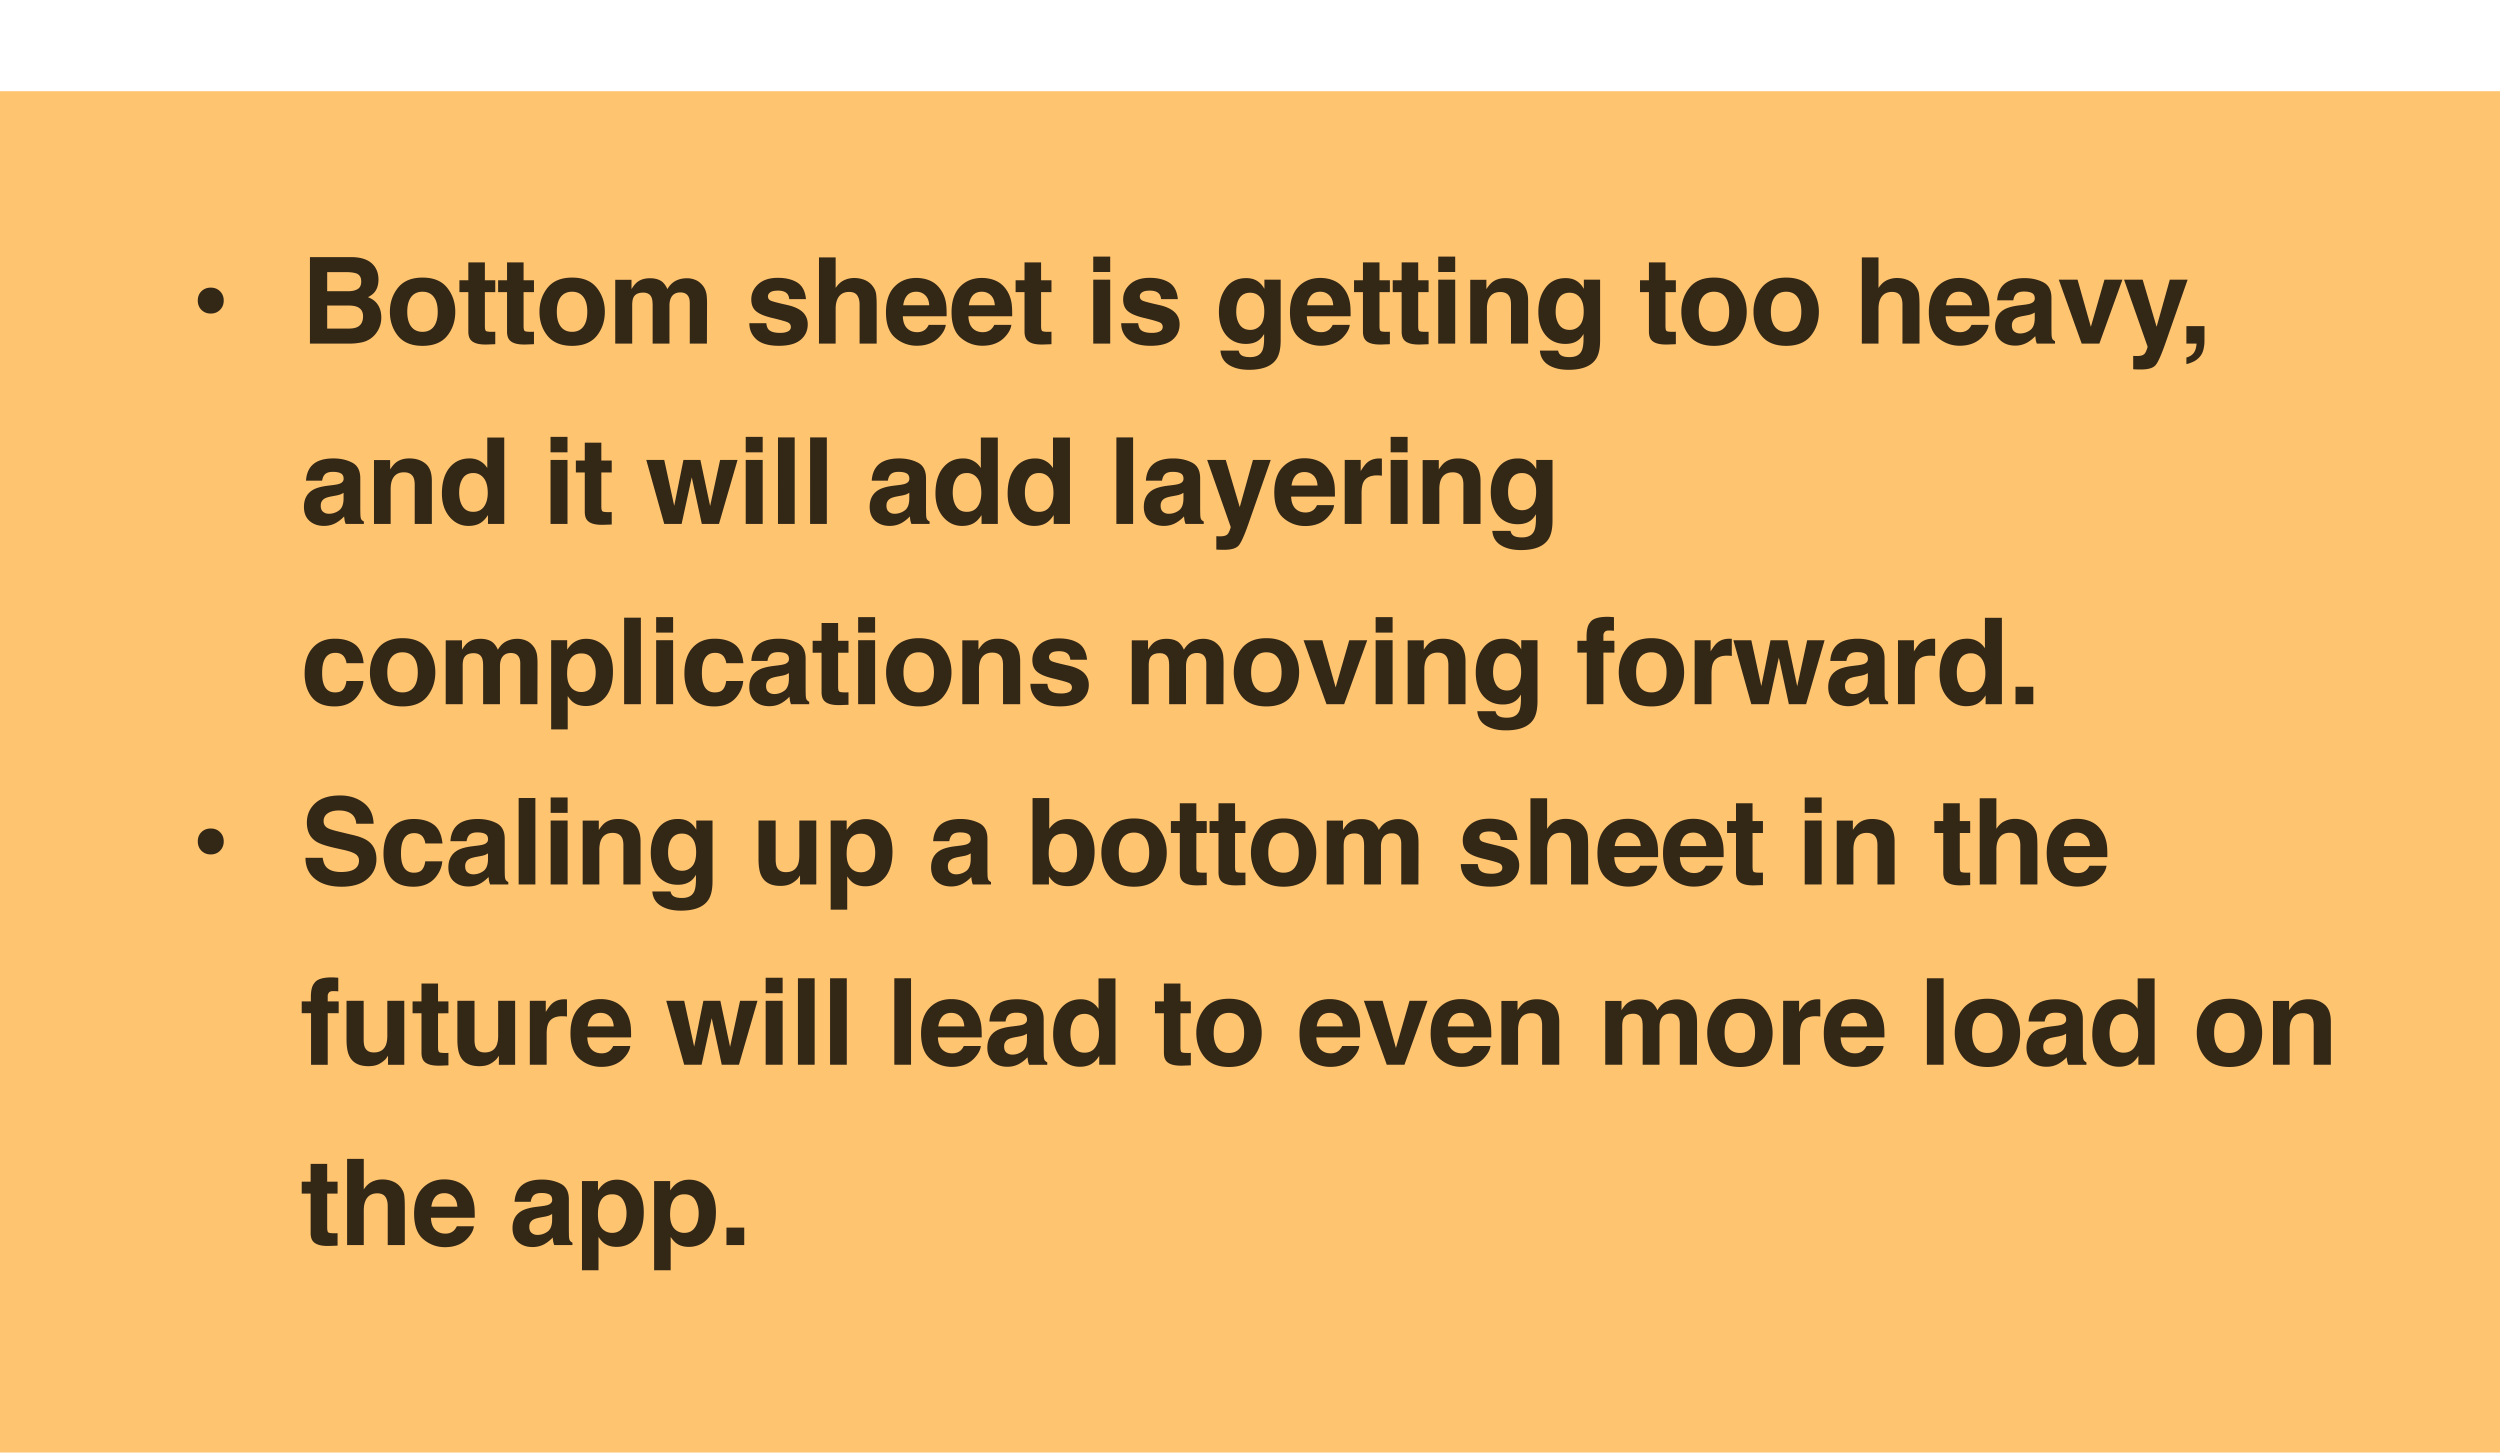
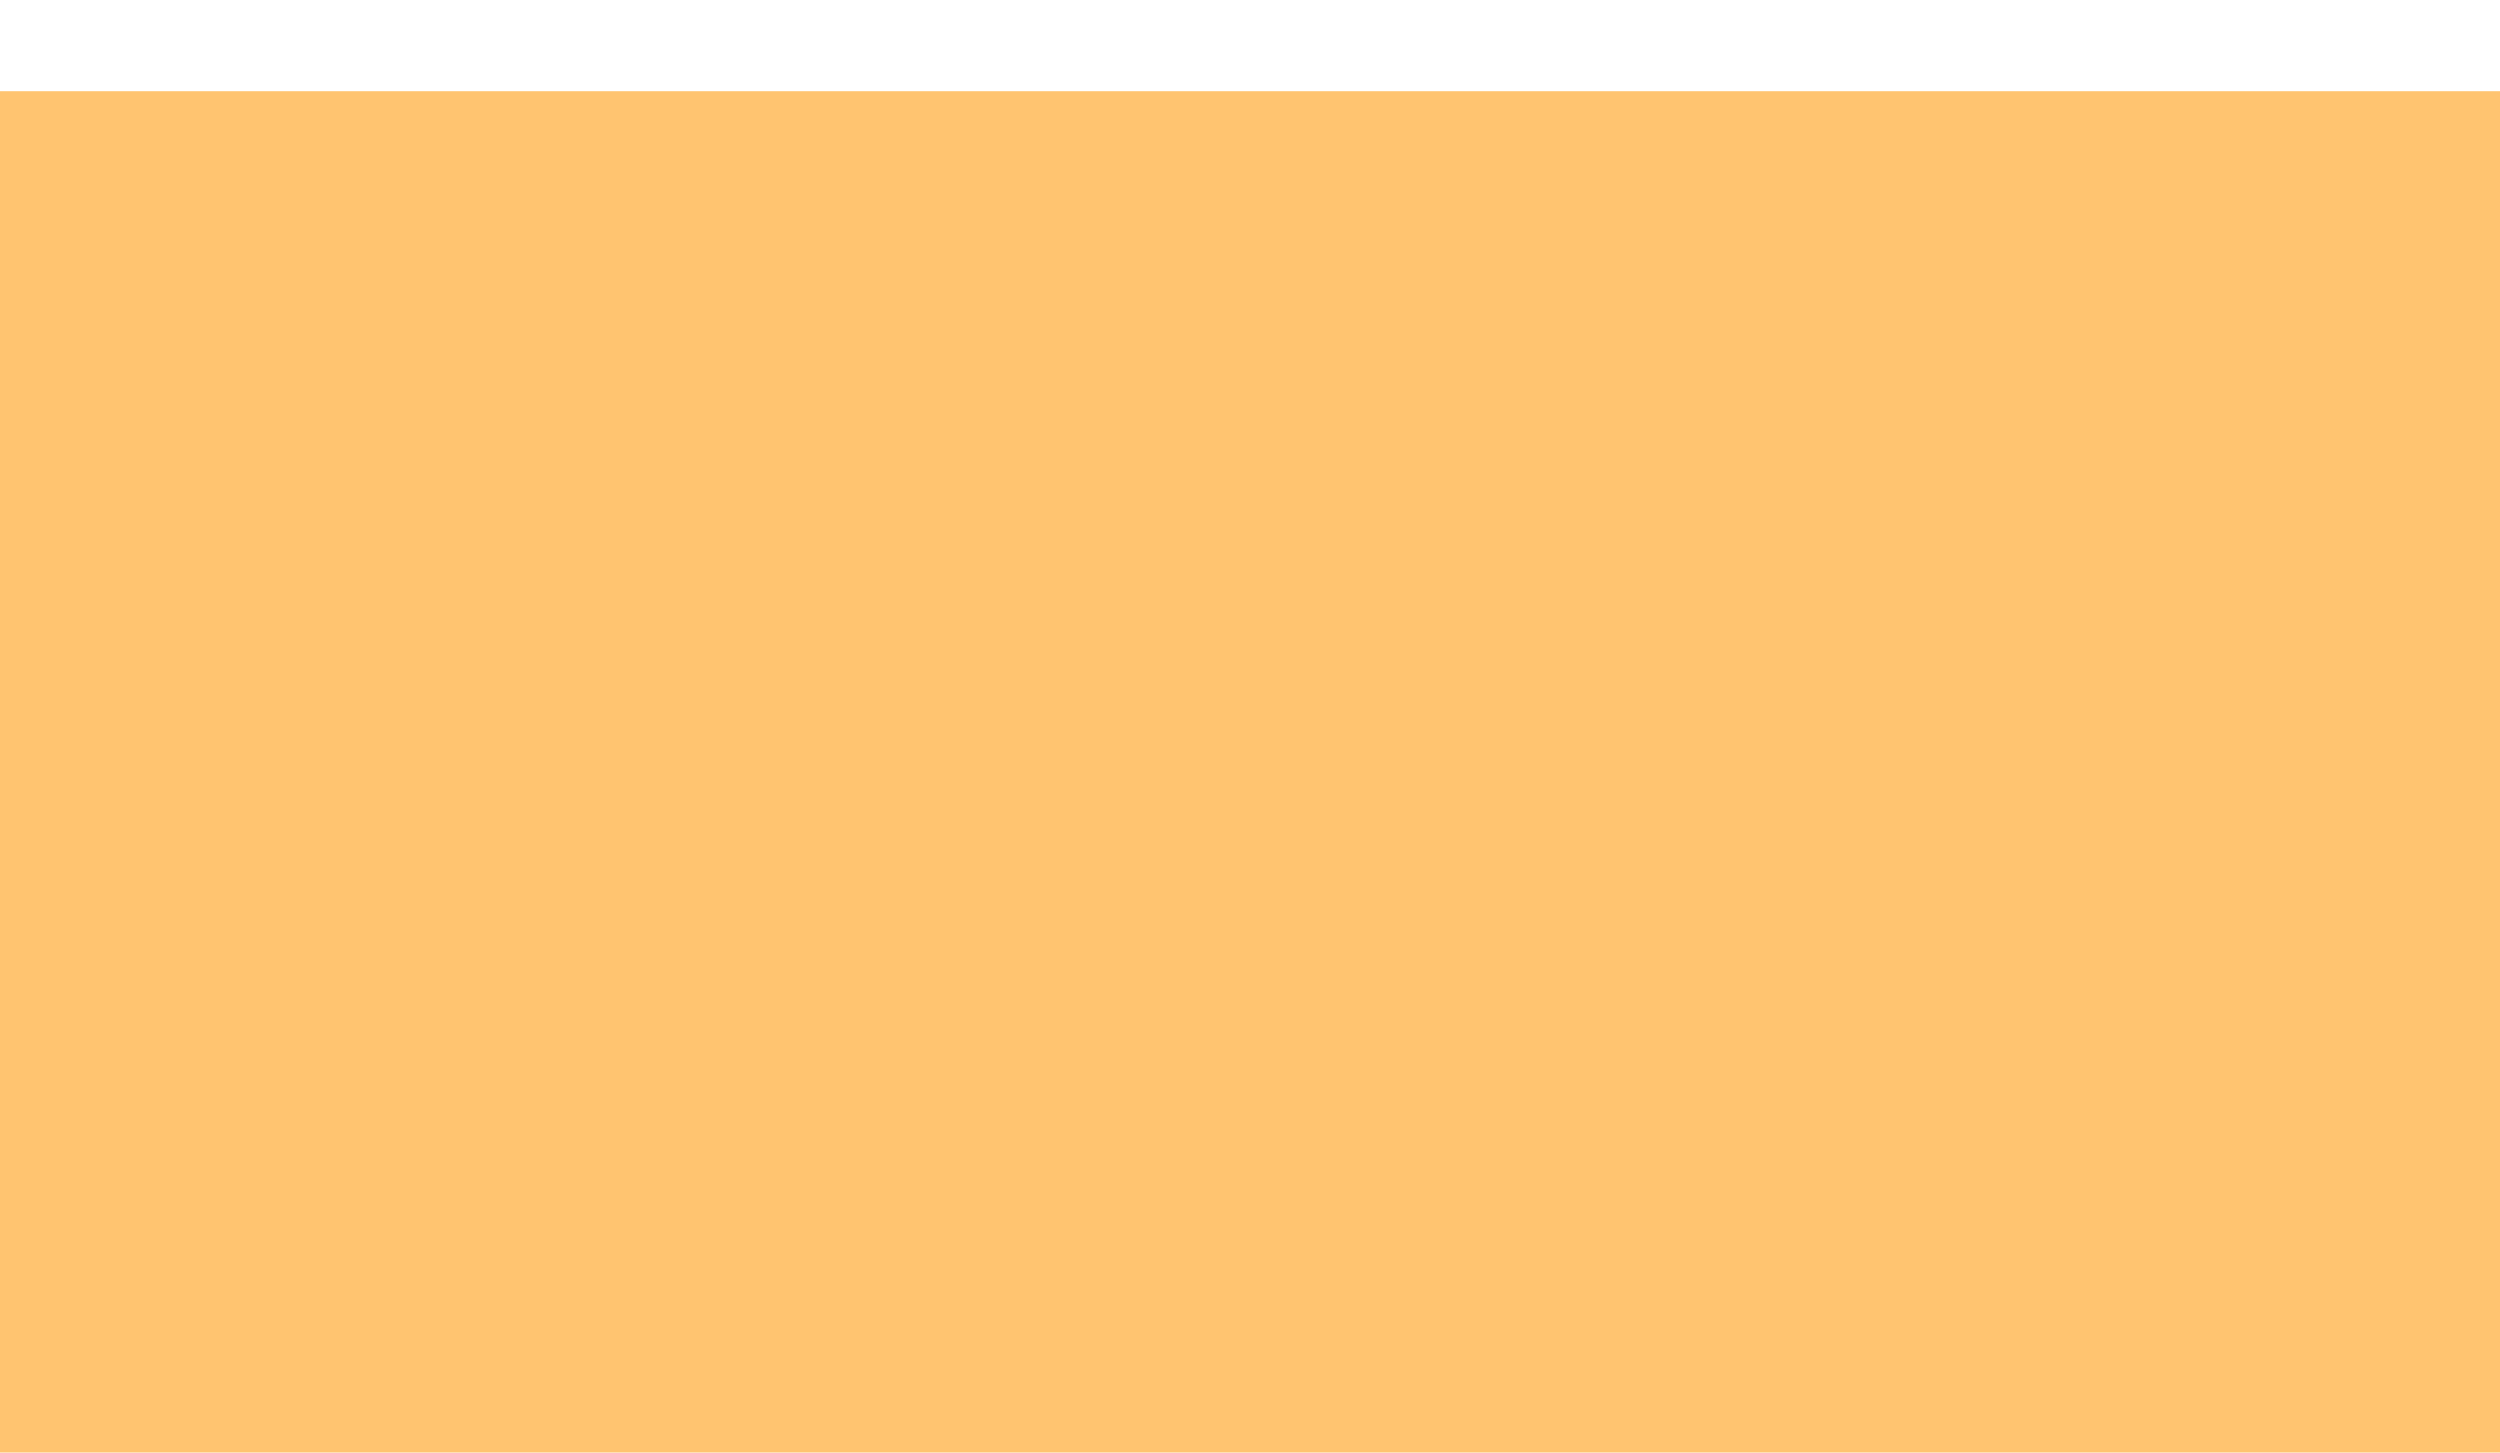
<svg xmlns="http://www.w3.org/2000/svg" width="370" height="215" fill="none">
  <g filter="url(#a)">
    <path fill="#FFC470" d="M370 0H0v214.351h370V0Z" />
-     <path fill="#000" fill-opacity=".8" d="M29.271 30.98c0-.556.18-1.013.539-1.372.365-.36.825-.539 1.381-.539s1.013.18 1.372.539c.365.359.548.816.548 1.372 0 .556-.183 1.017-.548 1.381-.359.365-.816.547-1.372.547-.556 0-1.016-.182-1.381-.547-.359-.364-.538-.825-.538-1.38Zm22.401 6.376H45.87V24.553h6.219c1.57.023 2.681.477 3.335 1.363.394.545.59 1.196.59 1.955 0 .781-.196 1.41-.59 1.885-.22.266-.544.51-.972.73.654.236 1.146.613 1.476 1.128.336.516.504 1.141.504 1.876a3.73 3.73 0 0 1-.573 2.042 3.538 3.538 0 0 1-2.372 1.65 8.905 8.905 0 0 1-1.815.174Zm-.06-5.638h-3.188v3.414h3.144c.562 0 .999-.075 1.311-.226.568-.278.852-.81.852-1.598 0-.666-.276-1.123-.826-1.372-.306-.14-.738-.212-1.294-.218Zm1.328-2.44c.348-.209.521-.582.521-1.12 0-.597-.231-.99-.694-1.182-.4-.133-.91-.2-1.53-.2h-2.813V29.6h3.144c.562 0 1.019-.107 1.372-.321Zm13.241-.191c.8 1.002 1.2 2.186 1.2 3.552 0 1.39-.4 2.58-1.2 3.57-.799.984-2.012 1.477-3.639 1.477-1.627 0-2.84-.493-3.64-1.477-.798-.99-1.198-2.18-1.198-3.57 0-1.366.4-2.55 1.199-3.552.799-1.002 2.012-1.503 3.639-1.503 1.627 0 2.84.501 3.64 1.503Zm-3.648.59c-.724 0-1.282.258-1.676.773-.388.51-.582 1.24-.582 2.19 0 .949.194 1.681.582 2.197.394.515.953.773 1.676.773.724 0 1.28-.258 1.668-.773.388-.516.582-1.248.582-2.198s-.194-1.68-.582-2.189c-.388-.515-.944-.773-1.668-.773ZM73.3 35.592v1.85l-1.172.044c-1.17.04-1.97-.162-2.398-.608-.278-.284-.417-.721-.417-1.312v-5.828h-1.32v-1.763h1.32v-2.64h2.45v2.64H73.3v1.763h-1.537v5.003c0 .388.049.631.147.73.099.092.4.139.904.139h.234l.252-.018Zm5.728 0v1.85l-1.172.044c-1.17.04-1.97-.162-2.398-.608-.278-.284-.417-.721-.417-1.312v-5.828h-1.32v-1.763h1.32v-2.64h2.45v2.64h1.537v1.763H77.49v5.003c0 .388.049.631.147.73.099.092.4.139.904.139h.234l.252-.018Zm9.29-6.505c.798 1.002 1.198 2.186 1.198 3.552 0 1.39-.4 2.58-1.198 3.57-.8.984-2.013 1.477-3.64 1.477-1.627 0-2.84-.493-3.64-1.477-.798-.99-1.198-2.18-1.198-3.57 0-1.366.4-2.55 1.198-3.552.8-1.002 2.013-1.503 3.64-1.503 1.627 0 2.84.501 3.64 1.503Zm-3.649.59c-.724 0-1.282.258-1.676.773-.388.51-.582 1.24-.582 2.19 0 .949.194 1.681.582 2.197.394.515.952.773 1.676.773s1.28-.258 1.668-.773c.388-.516.582-1.248.582-2.198s-.194-1.68-.582-2.189c-.388-.515-.944-.773-1.668-.773Zm11.748.817c-.209-.458-.617-.686-1.225-.686-.706 0-1.181.228-1.425.686-.133.26-.2.648-.2 1.164v5.698h-2.51v-9.45h2.407v1.38c.307-.492.596-.842.868-1.05.481-.371 1.103-.556 1.868-.556.724 0 1.308.159 1.754.477.359.296.631.675.816 1.138.325-.556.727-.964 1.208-1.225.51-.26 1.077-.39 1.702-.39.417 0 .828.08 1.234.243.405.162.773.446 1.103.851.266.33.445.735.538 1.216.058.319.087.785.087 1.399l-.018 5.967h-2.536v-6.028c0-.36-.057-.655-.173-.886-.221-.44-.626-.66-1.217-.66-.683 0-1.154.283-1.415.85-.133.302-.2.664-.2 1.086v5.638H96.59v-5.638c0-.561-.058-.97-.173-1.224Zm21.592-2.172c.741.475 1.167 1.292 1.276 2.45h-2.475c-.034-.319-.124-.57-.269-.756-.272-.336-.735-.504-1.39-.504-.539 0-.924.084-1.155.252-.226.168-.339.365-.339.59 0 .285.122.49.365.618.244.133 1.104.361 2.58.686.984.231 1.723.582 2.215 1.05.486.476.729 1.07.729 1.781 0 .938-.35 1.706-1.05 2.302-.696.59-1.773.886-3.232.886-1.488 0-2.588-.313-3.3-.938-.706-.631-1.06-1.433-1.06-2.406h2.51c.052.44.165.753.339.938.307.33.875.495 1.703.495.486 0 .87-.072 1.154-.217.29-.145.435-.362.435-.651a.702.702 0 0 0-.348-.635c-.231-.144-1.091-.393-2.579-.746-1.072-.267-1.827-.6-2.267-1-.44-.393-.66-.96-.66-1.702 0-.874.341-1.624 1.024-2.25.69-.63 1.657-.946 2.902-.946 1.181 0 2.145.234 2.892.703Zm11.739 3.475v5.559h-2.528v-5.76c0-.509-.087-.92-.261-1.232-.225-.44-.654-.66-1.285-.66-.654 0-1.152.22-1.494.66-.336.434-.503 1.056-.503 1.867v5.125h-2.468v-12.76h2.468v4.526c.358-.55.772-.933 1.241-1.147.475-.22.973-.33 1.494-.33.585 0 1.115.101 1.59.304.48.203.874.512 1.181.93.261.352.42.717.478 1.094.057.37.087.978.087 1.824Zm10.226 2.78c-.063.56-.355 1.131-.877 1.71-.81.92-1.945 1.381-3.404 1.381a4.802 4.802 0 0 1-3.188-1.164c-.921-.776-1.381-2.038-1.381-3.787 0-1.638.414-2.895 1.242-3.77.834-.874 1.913-1.31 3.239-1.31.789 0 1.497.147 2.129.442.631.296 1.153.762 1.563 1.399.37.561.612 1.213.721 1.954.064.434.09 1.06.078 1.876h-6.479c.034.95.332 1.616.895 1.998.341.237.752.356 1.233.356.51 0 .923-.145 1.242-.434a2.08 2.08 0 0 0 .46-.652h2.527Zm-2.448-2.902c-.041-.654-.241-1.15-.6-1.485-.353-.342-.793-.513-1.321-.513-.572 0-1.018.18-1.337.539-.312.359-.509.845-.591 1.46h3.849Zm12.155 2.901c-.064.562-.356 1.132-.877 1.711-.811.92-1.946 1.381-3.405 1.381a4.804 4.804 0 0 1-3.188-1.164c-.92-.776-1.381-2.038-1.381-3.787 0-1.638.414-2.895 1.242-3.77.834-.874 1.914-1.31 3.24-1.31.788 0 1.497.147 2.128.442.631.296 1.152.762 1.564 1.399.37.561.61 1.213.72 1.954.064.434.09 1.06.078 1.876h-6.479c.035.95.333 1.616.895 1.998.341.237.752.356 1.233.356.509 0 .924-.145 1.242-.434a2.08 2.08 0 0 0 .46-.652h2.528Zm-2.45-2.9c-.04-.655-.24-1.15-.598-1.486-.354-.342-.794-.513-1.321-.513-.573 0-1.02.18-1.338.539-.312.359-.51.845-.591 1.46h3.848Zm8.387 3.916v1.85l-1.174.044c-1.169.04-1.968-.162-2.397-.608-.277-.284-.417-.721-.417-1.312v-5.828h-1.32v-1.763h1.32v-2.64h2.45v2.64h1.538v1.763h-1.538v5.003c0 .388.05.631.147.73.099.092.401.139.904.139h.235l.252-.018Zm8.694-7.704v9.468H161.8v-9.468h2.511Zm0-3.413v2.284H161.8v-2.284h2.511Zm8.733 3.847c.741.475 1.167 1.292 1.276 2.45h-2.475c-.035-.319-.125-.57-.27-.756-.272-.336-.734-.504-1.389-.504-.539 0-.924.084-1.155.252-.226.168-.339.365-.339.59 0 .285.122.49.365.618.243.133 1.103.361 2.58.686.984.231 1.723.582 2.214 1.05.487.476.73 1.07.73 1.781 0 .938-.351 1.706-1.051 2.302-.695.59-1.772.886-3.231.886-1.488 0-2.588-.313-3.301-.938-.706-.631-1.06-1.433-1.06-2.406h2.511c.052.44.165.753.339.938.307.33.874.495 1.702.495.486 0 .871-.072 1.155-.217.29-.145.435-.362.435-.651a.702.702 0 0 0-.348-.635c-.231-.144-1.091-.393-2.579-.746-1.072-.267-1.827-.6-2.267-1-.441-.393-.66-.96-.66-1.702 0-.874.341-1.624 1.024-2.25.689-.63 1.656-.946 2.901-.946 1.182 0 2.146.234 2.893.703Zm10.613 10.692c.266.226.715.34 1.346.34.892 0 1.489-.299 1.79-.895.197-.383.295-1.025.295-1.928v-.608c-.238.405-.492.709-.764.911-.493.377-1.132.565-1.92.565-1.216 0-2.188-.426-2.919-1.277-.723-.857-1.085-2.015-1.085-3.474 0-1.407.351-2.588 1.051-3.544.701-.961 1.694-1.442 2.979-1.442.475 0 .889.073 1.242.217.602.25 1.089.707 1.459 1.373v-1.364h2.406v8.981c0 1.222-.205 2.143-.616 2.762-.707 1.066-2.062 1.599-4.066 1.599-1.209 0-2.196-.238-2.961-.713-.764-.475-1.187-1.184-1.268-2.128h2.692c.07.29.183.498.339.625Zm-.417-4.89c.336.8.939 1.2 1.807 1.2a1.92 1.92 0 0 0 1.468-.652c.399-.44.599-1.138.599-2.094 0-.897-.191-1.58-.573-2.05-.376-.468-.883-.703-1.52-.703-.869 0-1.468.408-1.799 1.225-.173.434-.259.97-.259 1.607 0 .55.092 1.039.277 1.468Zm16.525.452c-.064.562-.357 1.132-.877 1.711-.811.92-1.946 1.381-3.406 1.381a4.801 4.801 0 0 1-3.187-1.164c-.921-.776-1.381-2.038-1.381-3.787 0-1.638.414-2.895 1.242-3.77.834-.874 1.914-1.31 3.24-1.31.787 0 1.497.147 2.127.442.632.296 1.153.762 1.564 1.399.371.561.611 1.213.721 1.954.064.434.09 1.06.079 1.876h-6.481c.035.95.334 1.616.895 1.998.342.237.753.356 1.234.356.509 0 .923-.145 1.241-.434a2.05 2.05 0 0 0 .461-.652h2.528Zm-2.45-2.9c-.041-.655-.24-1.15-.599-1.486-.353-.342-.793-.513-1.32-.513-.574 0-1.019.18-1.338.539-.313.359-.509.845-.59 1.46h3.847Zm8.386 3.916v1.85l-1.172.044c-1.17.04-1.97-.162-2.397-.608-.279-.284-.418-.721-.418-1.312v-5.828h-1.319v-1.763h1.319v-2.64h2.45v2.64h1.537v1.763h-1.537v5.003c0 .388.049.631.148.73.098.092.399.139.902.139h.235l.252-.018Zm5.729 0v1.85l-1.174.044c-1.169.04-1.968-.162-2.397-.608-.278-.284-.417-.721-.417-1.312v-5.828h-1.32v-1.763h1.32v-2.64h2.45v2.64h1.538v1.763h-1.538v5.003c0 .388.049.631.147.73.099.092.4.139.904.139h.234l.253-.018Zm3.938-7.704v9.468h-2.51v-9.468h2.51Zm0-3.413v2.284h-2.51v-2.284h2.51Zm6.666 5.246c-.839 0-1.416.356-1.729 1.068-.162.377-.243.857-.243 1.442v5.125h-2.466v-9.45h2.388v1.38c.318-.486.62-.836.904-1.05.509-.383 1.155-.574 1.936-.574.979 0 1.778.258 2.398.773.625.51.937 1.358.937 2.545v6.376h-2.535v-5.76c0-.497-.067-.88-.201-1.146-.242-.486-.706-.73-1.389-.73Zm8.898 9.293c.267.226.715.34 1.347.34.892 0 1.488-.299 1.789-.895.197-.383.295-1.025.295-1.928v-.608c-.237.405-.492.709-.765.911-.491.377-1.131.565-1.919.565-1.216 0-2.189-.426-2.918-1.277-.724-.857-1.086-2.015-1.086-3.474 0-1.407.35-2.588 1.051-3.544.701-.961 1.694-1.442 2.98-1.442.474 0 .888.073 1.241.217.603.25 1.089.707 1.46 1.373v-1.364h2.406v8.981c0 1.222-.206 2.143-.617 2.762-.707 1.066-2.061 1.599-4.065 1.599-1.211 0-2.198-.238-2.962-.713-.764-.475-1.187-1.184-1.268-2.128h2.693c.069.29.182.498.338.625Zm-.416-4.89c.335.8.937 1.2 1.806 1.2a1.92 1.92 0 0 0 1.468-.652c.4-.44.599-1.138.599-2.094 0-.897-.191-1.58-.573-2.05-.377-.468-.883-.703-1.52-.703-.869 0-1.468.408-1.798 1.225-.174.434-.261.97-.261 1.607 0 .55.093 1.039.279 1.468Zm17.51 1.468v1.85l-1.173.044c-1.17.04-1.969-.162-2.397-.608-.279-.284-.417-.721-.417-1.312v-5.828h-1.32v-1.763h1.32v-2.64h2.449v2.64h1.538v1.763h-1.538v5.003c0 .388.049.631.148.73.098.092.399.139.903.139h.234l.253-.018Zm9.289-6.505c.799 1.002 1.198 2.186 1.198 3.552 0 1.39-.399 2.58-1.198 3.57-.8.984-2.013 1.477-3.64 1.477-1.627 0-2.84-.493-3.639-1.477-.799-.99-1.199-2.18-1.199-3.57 0-1.366.4-2.55 1.199-3.552.799-1.002 2.012-1.503 3.639-1.503 1.627 0 2.84.501 3.64 1.503Zm-3.648.59c-.724 0-1.283.258-1.677.773-.388.51-.582 1.24-.582 2.19 0 .949.194 1.681.582 2.197.394.515.953.773 1.677.773.724 0 1.279-.258 1.667-.773.388-.516.582-1.248.582-2.198s-.194-1.68-.582-2.189c-.388-.515-.943-.773-1.667-.773Zm14.326-.59c.8 1.002 1.199 2.186 1.199 3.552 0 1.39-.399 2.58-1.199 3.57-.798.984-2.012 1.477-3.639 1.477-1.627 0-2.84-.493-3.639-1.477-.799-.99-1.199-2.18-1.199-3.57 0-1.366.4-2.55 1.199-3.552.799-1.002 2.012-1.503 3.639-1.503 1.627 0 2.841.501 3.639 1.503Zm-3.647.59c-.724 0-1.283.258-1.677.773-.388.51-.581 1.24-.581 2.19 0 .949.193 1.681.581 2.197.394.515.953.773 1.677.773.723 0 1.279-.258 1.668-.773.387-.516.581-1.248.581-2.198s-.194-1.68-.581-2.189c-.389-.515-.945-.773-1.668-.773Zm19.741 2.12v5.559h-2.526v-5.76c0-.509-.088-.92-.261-1.232-.226-.44-.655-.66-1.286-.66-.654 0-1.152.22-1.493.66-.337.434-.505 1.056-.505 1.867v5.125h-2.466v-12.76h2.466v4.526c.36-.55.773-.933 1.243-1.147a3.51 3.51 0 0 1 1.493-.33c.585 0 1.115.101 1.59.304.481.203.875.512 1.182.93.26.352.419.717.477 1.094.058.37.086.978.086 1.824Zm10.228 2.78c-.063.56-.356 1.131-.877 1.71-.811.92-1.946 1.381-3.405 1.381a4.8 4.8 0 0 1-3.187-1.164c-.921-.776-1.382-2.038-1.382-3.787 0-1.638.414-2.895 1.242-3.77.834-.874 1.914-1.31 3.24-1.31.787 0 1.497.147 2.128.442.631.296 1.152.762 1.563 1.399.371.561.611 1.213.722 1.954.064.434.089 1.06.078 1.876h-6.48c.035.95.333 1.616.895 1.998.342.237.753.356 1.233.356.509 0 .924-.145 1.242-.434a2.04 2.04 0 0 0 .46-.652h2.528Zm-2.45-2.902c-.04-.654-.24-1.15-.599-1.485-.353-.342-.793-.513-1.32-.513-.573 0-1.019.18-1.338.539-.312.359-.509.845-.59 1.46h3.847Zm4.408-2.762c.655-.834 1.778-1.25 3.37-1.25 1.037 0 1.958.205 2.763.616.805.411 1.207 1.187 1.207 2.328v4.343c0 .3.005.665.018 1.094.017.324.066.544.147.66a.882.882 0 0 0 .365.287v.365h-2.693a2.777 2.777 0 0 1-.156-.539 6.7 6.7 0 0 1-.07-.573 5.09 5.09 0 0 1-1.181.947 3.563 3.563 0 0 1-1.807.46c-.856 0-1.566-.243-2.128-.73-.556-.492-.833-1.187-.833-2.084 0-1.164.449-2.007 1.346-2.528.492-.283 1.216-.486 2.171-.608l.843-.104c.458-.058.784-.13.981-.217.354-.15.531-.385.531-.704 0-.388-.136-.654-.409-.799-.266-.15-.66-.226-1.182-.226-.584 0-.999.145-1.241.435-.174.214-.29.503-.348.868h-2.388c.051-.828.284-1.508.694-2.041Zm1.842 6.653c.232.191.515.287.851.287.533 0 1.022-.156 1.468-.47.452-.312.686-.882.704-1.71v-.92a2.863 2.863 0 0 1-.478.242 4.157 4.157 0 0 1-.652.165l-.556.105c-.521.092-.895.205-1.12.338-.382.226-.573.576-.573 1.051 0 .423.118.727.356.912Zm6.58-7.678h2.779l1.971 6.983 2.015-6.983h2.658l-3.414 9.468h-2.614l-3.395-9.468Zm14.482 6.983 1.955-6.983h2.632l-3.249 9.311c-.626 1.795-1.12 2.907-1.486 3.336-.364.434-1.094.651-2.189.651-.219 0-.395-.003-.529-.009-.133 0-.333-.008-.599-.026v-1.98l.313.017c.243.012.474.003.695-.026.219-.029.404-.095.555-.2.145-.098.278-.304.4-.616.127-.313.179-.504.156-.573l-3.474-9.885h2.753l2.067 6.983Zm6.927 3.37c-.104.43-.298.8-.582 1.112a2.944 2.944 0 0 1-1.086.756c-.411.174-.694.26-.851.26v-.955c.498-.139.863-.37 1.095-.695.237-.324.373-.779.408-1.363h-1.503v-2.589h2.675v2.241c0 .394-.052.805-.156 1.233ZM45.983 55.597c.654-.834 1.778-1.251 3.37-1.251 1.036 0 1.957.206 2.762.617.805.41 1.207 1.187 1.207 2.327v4.343c0 .302.006.666.018 1.095.017.324.066.544.147.66a.887.887 0 0 0 .365.286v.365H51.16a2.751 2.751 0 0 1-.157-.538 6.515 6.515 0 0 1-.07-.574c-.34.371-.735.687-1.18.947-.533.307-1.135.46-1.807.46-.857 0-1.566-.243-2.128-.729-.556-.492-.834-1.187-.834-2.085 0-1.163.449-2.006 1.346-2.527.492-.284 1.216-.487 2.172-.608l.842-.104c.458-.058.785-.13.982-.218.353-.15.53-.385.53-.703 0-.388-.137-.654-.409-.8-.266-.15-.66-.225-1.18-.225-.586 0-1 .145-1.243.434-.174.215-.29.504-.347.869h-2.389c.052-.828.284-1.508.695-2.041Zm1.841 6.653c.232.191.516.287.852.287a2.5 2.5 0 0 0 1.467-.47c.452-.312.687-.882.704-1.71v-.921c-.156.098-.316.18-.478.243a4.187 4.187 0 0 1-.651.165l-.556.104c-.521.093-.895.206-1.12.339-.383.226-.574.576-.574 1.051 0 .423.119.727.356.912Zm11.965-5.846c-.84 0-1.416.357-1.729 1.069-.162.376-.243.857-.243 1.442v5.124H55.35v-9.45h2.389v1.381c.318-.486.62-.837.903-1.05.51-.383 1.155-.574 1.937-.574.979 0 1.778.258 2.397.773.626.51.938 1.358.938 2.545v6.375h-2.536V58.28c0-.498-.066-.88-.2-1.147-.243-.486-.706-.73-1.39-.73Zm14.84-5.15v12.785h-2.407v-1.311c-.353.561-.756.97-1.207 1.224-.452.255-1.014.383-1.685.383-1.106 0-2.038-.446-2.797-1.338-.753-.898-1.13-2.047-1.13-3.448 0-1.616.371-2.887 1.112-3.813.748-.927 1.743-1.39 2.989-1.39.573 0 1.082.127 1.528.382a2.97 2.97 0 0 1 1.086 1.042v-4.516h2.51Zm-6.672 8.112c0 .875.174 1.572.522 2.094.341.527.862.79 1.563.79.7 0 1.233-.26 1.598-.782.365-.52.547-1.195.547-2.023 0-1.159-.292-1.987-.877-2.485a1.888 1.888 0 0 0-1.25-.451c-.725 0-1.257.275-1.599.825-.336.544-.504 1.222-.504 2.032Zm16.034-4.794v9.467h-2.51v-9.467h2.51Zm0-3.414v2.285h-2.51v-2.285h2.51Zm6.545 11.118v1.85l-1.174.044c-1.17.04-1.968-.163-2.396-.608-.279-.284-.418-.721-.418-1.312v-5.828h-1.32v-1.763h1.32v-2.64h2.45v2.64h1.538v1.763h-1.538v5.003c0 .388.049.631.147.73.1.092.4.138.904.138h.234l.253-.017Zm13.331 1.763-1.485-6.896-1.502 6.896h-2.572l-2.657-9.467h2.657l1.477 6.792 1.364-6.792h2.51l1.442 6.818 1.476-6.818h2.581l-2.745 9.467h-2.546Zm9.012-9.467v9.467h-2.51v-9.467h2.51Zm0-3.414v2.285h-2.51v-2.285h2.51Zm2.263.079h2.475v12.802h-2.475V51.236Zm4.754 0h2.476v12.802h-2.476V51.236Zm9.815 4.36c.654-.834 1.777-1.251 3.37-1.251 1.036 0 1.957.206 2.762.617.805.41 1.208 1.187 1.208 2.327v4.343c0 .302.005.666.017 1.095.017.324.066.544.147.66a.888.888 0 0 0 .365.286v.365h-2.692a2.715 2.715 0 0 1-.157-.538 7.159 7.159 0 0 1-.069-.574 5.086 5.086 0 0 1-1.181.947c-.533.307-1.135.46-1.807.46-.857 0-1.566-.243-2.128-.729-.556-.492-.834-1.187-.834-2.085 0-1.163.449-2.006 1.346-2.527.493-.284 1.216-.487 2.172-.608l.842-.104c.457-.058.785-.13.981-.218.354-.15.53-.385.53-.703 0-.388-.136-.654-.408-.8-.266-.15-.66-.225-1.181-.225-.585 0-.999.145-1.242.434-.174.215-.29.504-.347.869h-2.389c.052-.828.283-1.508.695-2.041Zm1.841 6.653c.232.191.515.287.851.287a2.5 2.5 0 0 0 1.468-.47c.452-.312.687-.882.704-1.71v-.921c-.156.098-.316.18-.478.243a4.23 4.23 0 0 1-.651.165l-.556.104c-.521.093-.895.206-1.121.339-.382.226-.573.576-.573 1.051 0 .423.119.727.356.912Zm16.125-10.996v12.785h-2.406v-1.311c-.353.561-.755.97-1.207 1.224-.452.255-1.013.383-1.686.383-1.105 0-2.037-.446-2.796-1.338-.752-.898-1.13-2.047-1.13-3.448 0-1.616.371-2.887 1.112-3.813.747-.927 1.743-1.39 2.989-1.39.572 0 1.082.127 1.529.382.445.25.807.597 1.085 1.042v-4.516h2.51Zm-6.671 8.112c0 .875.174 1.572.521 2.094.343.527.863.79 1.564.79.701 0 1.233-.26 1.598-.782.365-.52.547-1.195.547-2.023 0-1.159-.292-1.987-.877-2.485a1.886 1.886 0 0 0-1.25-.451c-.724 0-1.257.275-1.599.825-.336.544-.504 1.222-.504 2.032Zm17.35-8.112v12.785h-2.406v-1.311c-.353.561-.756.97-1.207 1.224-.452.255-1.014.383-1.685.383-1.106 0-2.039-.446-2.798-1.338-.752-.898-1.128-2.047-1.128-3.448 0-1.616.371-2.887 1.112-3.813.747-.927 1.743-1.39 2.987-1.39.574 0 1.083.127 1.529.382.446.25.808.597 1.086 1.042v-4.516h2.51Zm-6.671 8.112c0 .875.174 1.572.521 2.094.342.527.863.79 1.564.79.701 0 1.234-.26 1.598-.782.365-.52.547-1.195.547-2.023 0-1.159-.292-1.987-.877-2.485a1.888 1.888 0 0 0-1.251-.451c-.723 0-1.256.275-1.598.825-.336.544-.504 1.222-.504 2.032Zm13.541-8.13h2.475v12.803h-2.475V51.236Zm5.059 4.36c.654-.833 1.778-1.25 3.37-1.25 1.037 0 1.958.206 2.762.617.805.41 1.207 1.187 1.207 2.327v4.343c0 .302.007.666.018 1.095.017.324.067.544.148.66a.891.891 0 0 0 .364.286v.365h-2.692a2.708 2.708 0 0 1-.156-.538 5.982 5.982 0 0 1-.07-.574 5.07 5.07 0 0 1-1.181.947c-.533.307-1.135.46-1.807.46-.857 0-1.566-.243-2.128-.729-.556-.492-.834-1.187-.834-2.085 0-1.163.449-2.006 1.347-2.527.491-.284 1.215-.487 2.171-.608l.843-.104c.457-.058.784-.13.981-.218.353-.15.53-.385.53-.703 0-.388-.136-.654-.408-.8-.267-.15-.66-.225-1.181-.225-.586 0-.999.145-1.243.434-.173.215-.289.504-.347.869h-2.389c.053-.828.284-1.508.695-2.041Zm1.842 6.654c.231.191.515.287.851.287a2.5 2.5 0 0 0 1.468-.47c.451-.312.686-.882.703-1.71v-.921a2.86 2.86 0 0 1-.477.243 4.217 4.217 0 0 1-.652.165l-.555.104c-.522.093-.895.206-1.121.339-.383.226-.574.576-.574 1.051 0 .423.119.727.357.912Zm11.356-.695 1.954-6.983h2.632l-3.248 9.31c-.626 1.796-1.121 2.908-1.486 3.336-.364.435-1.094.652-2.188.652-.22 0-.397-.003-.531-.009-.132 0-.332-.009-.599-.026v-1.98l.313.017c.243.012.475.003.695-.026.22-.029.405-.096.556-.2.145-.098.278-.304.399-.617.128-.312.18-.503.156-.573l-3.474-9.884h2.754l2.067 6.983Zm13.962-.295c-.064.562-.356 1.132-.877 1.71-.811.922-1.946 1.382-3.405 1.382a4.802 4.802 0 0 1-3.188-1.164c-.921-.776-1.38-2.038-1.38-3.787 0-1.639.413-2.895 1.241-3.77.834-.874 1.914-1.311 3.24-1.311.787 0 1.497.148 2.128.443.631.295 1.153.761 1.563 1.398.371.562.611 1.213.722 1.955.063.434.09 1.06.078 1.876h-6.48c.035.95.333 1.615.894 1.997.342.238.754.357 1.234.357.51 0 .923-.145 1.243-.435.173-.156.326-.373.459-.651h2.528Zm-2.449-2.901c-.041-.654-.24-1.15-.6-1.485-.353-.342-.793-.513-1.32-.513-.573 0-1.019.18-1.337.539-.313.359-.51.845-.591 1.459h3.848Zm8.811-1.503c-.996 0-1.665.324-2.006.973-.192.365-.287.926-.287 1.685v4.525h-2.493v-9.467h2.363v1.65c.382-.631.715-1.062.998-1.294.464-.388 1.066-.582 1.808-.582.046 0 .083.003.113.009.034 0 .106.003.217.008V56.9a6.786 6.786 0 0 0-.713-.044Zm4.521-2.284v9.467h-2.511v-9.467h2.511Zm0-3.414v2.285h-2.511v-2.285h2.511Zm6.666 5.247c-.84 0-1.416.356-1.729 1.068-.161.376-.242.857-.242 1.442v5.124h-2.468v-9.45h2.389v1.381c.319-.486.619-.837.903-1.05.51-.383 1.155-.574 1.937-.574.979 0 1.778.258 2.397.773.626.51.939 1.358.939 2.545v6.375h-2.536V58.28c0-.498-.067-.88-.2-1.147-.243-.486-.707-.73-1.39-.73Zm8.898 9.293c.267.226.715.339 1.347.339.891 0 1.488-.298 1.789-.895.197-.382.296-1.025.296-1.928v-.608c-.238.406-.493.71-.765.912-.492.377-1.133.565-1.92.565-1.216 0-2.189-.426-2.918-1.277-.724-.857-1.086-2.015-1.086-3.474 0-1.408.351-2.589 1.051-3.544.7-.961 1.694-1.442 2.979-1.442.475 0 .89.072 1.243.217.602.25 1.088.707 1.458 1.373V54.57h2.406v8.98c0 1.223-.205 2.143-.616 2.763-.706 1.065-2.062 1.598-4.065 1.598-1.21 0-2.198-.237-2.962-.712-.765-.475-1.187-1.184-1.268-2.128h2.692c.07.29.183.498.339.625Zm-.417-4.89c.336.8.938 1.199 1.807 1.199.579 0 1.069-.217 1.468-.652.399-.44.599-1.137.599-2.093 0-.897-.191-1.58-.573-2.05-.377-.469-.883-.703-1.52-.703-.868 0-1.468.408-1.798 1.224-.173.435-.26.97-.26 1.607 0 .55.092 1.04.277 1.468ZM53.817 84.65h-2.536a2.195 2.195 0 0 0-.356-.956c-.278-.382-.71-.573-1.294-.573-.834 0-1.404.414-1.711 1.242-.162.44-.243 1.025-.243 1.755 0 .694.08 1.253.243 1.676.295.787.851 1.181 1.667 1.181.58 0 .99-.156 1.234-.469.243-.313.39-.718.443-1.216h2.527c-.057.753-.33 1.465-.816 2.137-.776 1.082-1.925 1.624-3.448 1.624s-2.644-.452-3.362-1.355-1.077-2.076-1.077-3.518c0-1.627.397-2.892 1.19-3.795.794-.904 1.888-1.355 3.284-1.355 1.187 0 2.156.266 2.91.799.758.532 1.206 1.473 1.345 2.823Zm9.411-2.198c.8 1.002 1.199 2.186 1.199 3.553 0 1.39-.4 2.58-1.199 3.57-.799.984-2.012 1.476-3.64 1.476-1.626 0-2.84-.492-3.638-1.477-.8-.99-1.2-2.18-1.2-3.57 0-1.366.4-2.55 1.2-3.552.799-1.002 2.012-1.502 3.639-1.502 1.627 0 2.84.5 3.64 1.502Zm-3.648.59c-.724 0-1.282.258-1.676.774-.388.51-.582 1.239-.582 2.189s.194 1.682.582 2.197c.394.515.952.773 1.676.773s1.28-.258 1.668-.773c.388-.515.582-1.248.582-2.197 0-.95-.194-1.68-.582-2.19-.388-.515-.944-.772-1.668-.772Zm11.748.817c-.209-.457-.617-.686-1.225-.686-.707 0-1.181.229-1.425.686-.133.26-.2.649-.2 1.164v5.698h-2.51v-9.45h2.406v1.38c.307-.491.597-.842.869-1.05.48-.37 1.103-.556 1.867-.556.724 0 1.309.16 1.755.478.359.295.631.674.816 1.138.325-.556.727-.965 1.208-1.225a3.692 3.692 0 0 1 1.702-.391c.417 0 .828.081 1.234.243.405.162.772.446 1.102.852.267.33.446.735.54 1.216.057.318.086.784.086 1.398l-.017 5.967h-2.537v-6.028c0-.359-.058-.654-.173-.886-.22-.44-.626-.66-1.216-.66-.684 0-1.156.284-1.416.851-.133.301-.2.663-.2 1.086v5.637h-2.493v-5.637c0-.562-.058-.97-.174-1.225Zm18.243-1.59c.765.817 1.147 2.016 1.147 3.597 0 1.667-.376 2.938-1.129 3.813-.747.874-1.71 1.311-2.892 1.311-.753 0-1.379-.188-1.877-.564-.272-.208-.538-.513-.798-.912v4.933h-2.45V81.253h2.371v1.399c.267-.411.55-.736.851-.973.551-.423 1.205-.634 1.963-.634 1.107 0 2.044.408 2.814 1.225Zm-1.406 3.718c0-.73-.169-1.375-.504-1.937-.33-.561-.869-.842-1.616-.842-.898 0-1.514.425-1.85 1.277-.173.451-.26 1.025-.26 1.72 0 1.1.292 1.873.877 2.318a2 2 0 0 0 1.233.392c.69 0 1.213-.267 1.573-.8.364-.533.547-1.242.547-2.128Zm4.207-8.069h2.477v12.803h-2.477V77.918Zm7.248 3.335v9.468h-2.51v-9.468h2.51Zm0-3.413v2.284h-2.51V77.84h2.51Zm10.402 6.81h-2.537a2.205 2.205 0 0 0-.355-.956c-.279-.382-.71-.573-1.294-.573-.835 0-1.405.414-1.712 1.242-.163.44-.243 1.025-.243 1.755 0 .694.08 1.253.243 1.676.296.787.851 1.181 1.668 1.181.579 0 .99-.156 1.233-.469.243-.313.391-.718.443-1.216h2.527c-.057.753-.33 1.465-.816 2.137-.776 1.082-1.925 1.624-3.448 1.624s-2.644-.452-3.362-1.355c-.717-.903-1.077-2.076-1.077-3.518 0-1.627.397-2.892 1.19-3.795.794-.904 1.888-1.355 3.283-1.355 1.188 0 2.158.266 2.91.799.759.532 1.207 1.473 1.347 2.823Zm1.871-2.372c.654-.833 1.777-1.25 3.37-1.25 1.037 0 1.957.205 2.762.616.805.411 1.208 1.187 1.208 2.328v4.343c0 .3.005.666.017 1.094.018.325.066.544.147.66a.877.877 0 0 0 .365.287v.365h-2.692a2.8 2.8 0 0 1-.157-.538 7.185 7.185 0 0 1-.069-.574 5.112 5.112 0 0 1-1.181.947c-.533.307-1.135.46-1.807.46-.857 0-1.566-.243-2.128-.73-.556-.492-.833-1.186-.833-2.084 0-1.164.448-2.006 1.345-2.527.493-.284 1.217-.487 2.172-.608l.842-.105c.458-.058.785-.13.982-.217.354-.15.53-.385.53-.703 0-.388-.136-.655-.409-.8-.266-.15-.66-.225-1.181-.225-.584 0-.999.145-1.241.434-.175.214-.29.504-.348.869h-2.389c.052-.828.284-1.509.695-2.042Zm1.841 6.653c.232.192.515.288.852.288.532 0 1.022-.157 1.467-.47.452-.312.687-.883.704-1.71v-.921a2.868 2.868 0 0 1-.478.243 4.16 4.16 0 0 1-.651.165l-.556.104c-.521.093-.895.206-1.121.339-.381.225-.572.576-.572 1.05 0 .423.118.727.355.912Zm11.843.027v1.85l-1.172.043c-1.17.04-1.969-.162-2.397-.608-.279-.283-.417-.721-.417-1.312v-5.828h-1.321V81.34h1.321V78.7h2.449v2.64h1.537v1.763h-1.537v5.004c0 .388.049.63.148.73.098.092.399.138.903.138h.234l.252-.017Zm3.939-7.704v9.467h-2.51v-9.468h2.51Zm0-3.414v2.284h-2.51V77.84h2.51Zm10.106 4.612c.799 1.002 1.198 2.186 1.198 3.553 0 1.39-.399 2.58-1.198 3.57-.8.984-2.013 1.476-3.639 1.476-1.628 0-2.84-.492-3.64-1.477-.799-.99-1.199-2.18-1.199-3.57 0-1.366.4-2.55 1.199-3.552.8-1.002 2.012-1.502 3.64-1.502 1.626 0 2.839.5 3.639 1.502Zm-3.648.59c-.724 0-1.283.258-1.677.774-.388.51-.582 1.239-.582 2.189s.194 1.682.582 2.197c.394.515.953.773 1.677.773.724 0 1.279-.258 1.667-.773.388-.515.582-1.248.582-2.197 0-.95-.194-1.68-.582-2.19-.388-.515-.943-.772-1.667-.772Zm10.887.044c-.84 0-1.416.356-1.728 1.069-.163.376-.244.856-.244 1.441v5.125h-2.466v-9.45h2.388v1.38c.318-.486.62-.836.904-1.05.509-.382 1.155-.573 1.937-.573.978 0 1.777.257 2.397.773.625.51.938 1.358.938 2.545v6.375h-2.537v-5.759c0-.498-.066-.88-.199-1.146-.243-.487-.707-.73-1.39-.73Zm12.746-1.398c.741.475 1.167 1.291 1.277 2.45h-2.476c-.034-.32-.124-.571-.269-.757-.272-.335-.735-.503-1.389-.503-.539 0-.924.084-1.156.252-.226.168-.339.364-.339.59 0 .284.122.49.365.617.244.133 1.104.362 2.58.686.985.232 1.723.582 2.215 1.051.486.475.729 1.069.729 1.78 0 .939-.35 1.706-1.05 2.302-.696.59-1.772.886-3.231.886-1.488 0-2.589-.312-3.301-.937-.706-.632-1.059-1.434-1.059-2.406h2.51c.051.44.164.752.338.937.307.33.875.496 1.703.496.486 0 .871-.073 1.155-.217.289-.145.434-.362.434-.652a.7.7 0 0 0-.348-.635c-.231-.144-1.091-.393-2.579-.746-1.072-.267-1.827-.6-2.267-.999-.44-.394-.66-.961-.66-1.702 0-.875.342-1.625 1.025-2.25.689-.631 1.656-.947 2.901-.947 1.181 0 2.145.235 2.892.704Zm13.255 2.171c-.209-.457-.618-.686-1.225-.686-.707 0-1.181.229-1.425.686-.133.26-.199.649-.199 1.164v5.698h-2.511v-9.45h2.406v1.38c.307-.491.597-.842.869-1.05.48-.37 1.103-.556 1.867-.556.724 0 1.309.16 1.754.478.36.295.632.674.817 1.138.325-.556.727-.965 1.208-1.225a3.68 3.68 0 0 1 1.702-.391c.416 0 .828.081 1.233.243.405.162.773.446 1.104.852.266.33.445.735.538 1.216.058.318.087.784.087 1.398l-.018 5.967h-2.536v-6.028c0-.359-.058-.654-.174-.886-.22-.44-.625-.66-1.216-.66-.683 0-1.155.284-1.416.851-.132.301-.199.663-.199 1.086v5.637h-2.493v-5.637c0-.562-.058-.97-.173-1.225Zm18.209-1.407c.798 1.002 1.199 2.186 1.199 3.553 0 1.39-.401 2.58-1.199 3.57-.799.984-2.012 1.476-3.64 1.476-1.627 0-2.84-.492-3.639-1.477-.799-.99-1.198-2.18-1.198-3.57 0-1.366.399-2.55 1.198-3.552.799-1.002 2.012-1.502 3.639-1.502 1.628 0 2.841.5 3.64 1.502Zm-3.649.59c-.723 0-1.282.258-1.675.774-.389.51-.583 1.239-.583 2.189s.194 1.682.583 2.197c.393.515.952.773 1.675.773.724 0 1.28-.258 1.668-.773.389-.515.583-1.248.583-2.197 0-.95-.194-1.68-.583-2.19-.388-.515-.944-.772-1.668-.772Zm5.503-1.788h2.78l1.971 6.983 2.015-6.983h2.658l-3.414 9.467h-2.614l-3.396-9.468Zm13.181 0v9.467h-2.511v-9.468h2.511Zm0-3.414v2.284h-2.511V77.84h2.511Zm6.666 5.246c-.84 0-1.416.356-1.729 1.069-.162.376-.243.856-.243 1.441v5.125h-2.467v-9.45h2.389v1.38c.318-.486.62-.836.903-1.05.509-.382 1.155-.573 1.937-.573.979 0 1.777.257 2.397.773.626.51.938 1.358.938 2.545v6.375h-2.536v-5.759c0-.498-.067-.88-.2-1.146-.243-.487-.706-.73-1.389-.73Zm8.898 9.294c.266.226.715.339 1.346.339.891 0 1.488-.298 1.79-.895.196-.382.295-1.025.295-1.928v-.608c-.238.405-.493.709-.765.912-.492.376-1.132.565-1.919.565-1.216 0-2.189-.427-2.919-1.278-.724-.856-1.086-2.014-1.086-3.474 0-1.407.351-2.588 1.052-3.544.701-.96 1.693-1.441 2.978-1.441.475 0 .89.072 1.243.217.602.249 1.089.706 1.459 1.372v-1.364h2.406v8.981c0 1.223-.206 2.143-.617 2.763-.706 1.066-2.062 1.597-4.065 1.597-1.21 0-2.197-.236-2.961-.711-.765-.475-1.188-1.185-1.269-2.129h2.693c.069.29.182.499.339.626Zm-.418-4.89c.337.8.939 1.199 1.808 1.199.579 0 1.068-.217 1.467-.652.4-.44.6-1.138.6-2.093 0-.898-.192-1.581-.574-2.05-.376-.47-.882-.704-1.52-.704-.868 0-1.468.409-1.798 1.225-.173.434-.26.97-.26 1.607 0 .55.092 1.04.277 1.468Zm17.615-9.65v2.015a7.57 7.57 0 0 0-.703-.035c-.325-.011-.551.061-.678.218a.78.78 0 0 0-.182.503v.8h1.624v1.745h-1.624v7.635h-2.467v-7.635h-1.381V81.34h1.355v-.608c0-1.013.171-1.71.512-2.093.359-.567 1.225-.851 2.597-.851.157 0 .298.006.426.017.127.006.301.018.521.035Zm9.185 4.612c.799 1.002 1.199 2.186 1.199 3.553 0 1.39-.4 2.58-1.199 3.57-.799.984-2.012 1.476-3.639 1.476-1.628 0-2.841-.492-3.64-1.477-.799-.99-1.198-2.18-1.198-3.57 0-1.366.399-2.55 1.198-3.552.799-1.002 2.012-1.502 3.64-1.502 1.627 0 2.84.5 3.639 1.502Zm-3.648.59c-.724 0-1.282.258-1.677.774-.387.51-.581 1.239-.581 2.189s.194 1.682.581 2.197c.395.515.953.773 1.677.773.724 0 1.28-.258 1.668-.773.388-.515.581-1.248.581-2.197 0-.95-.193-1.68-.581-2.19-.388-.515-.944-.772-1.668-.772Zm11.192.496c-.996 0-1.665.324-2.007.973-.191.364-.286.926-.286 1.685v4.525h-2.493v-9.468h2.362v1.65c.382-.63.715-1.062.999-1.293.463-.388 1.065-.582 1.806-.582.046 0 .085.002.113.008.035 0 .108.003.217.009v2.536a6.633 6.633 0 0 0-.711-.043Zm9.158 7.183-1.485-6.897-1.502 6.897h-2.572l-2.657-9.468h2.657l1.477 6.793 1.364-6.793h2.51l1.442 6.818 1.476-6.817h2.579L267.3 90.72h-2.546Zm6.823-8.443c.654-.833 1.778-1.25 3.37-1.25 1.036 0 1.957.205 2.762.616.804.411 1.207 1.187 1.207 2.328v4.343c0 .3.006.666.017 1.094.018.325.067.544.148.66a.877.877 0 0 0 .365.287v.365h-2.693a2.866 2.866 0 0 1-.156-.538 6.723 6.723 0 0 1-.07-.574 5.06 5.06 0 0 1-1.181.947c-.533.307-1.135.46-1.806.46-.858 0-1.566-.243-2.129-.73-.555-.492-.833-1.186-.833-2.084 0-1.164.448-2.006 1.346-2.527.492-.284 1.216-.487 2.172-.608l.842-.105c.457-.058.784-.13.982-.217.353-.15.529-.385.529-.703 0-.388-.136-.655-.408-.8-.266-.15-.66-.225-1.181-.225-.585 0-.999.145-1.242.434-.174.214-.29.504-.348.869h-2.388c.052-.828.284-1.509.695-2.042Zm1.841 6.653c.232.192.516.288.851.288.533 0 1.022-.157 1.469-.47.451-.312.685-.883.703-1.71v-.921a2.908 2.908 0 0 1-.478.243 4.16 4.16 0 0 1-.651.165l-.556.104c-.522.093-.895.206-1.121.339-.382.225-.573.576-.573 1.05 0 .423.118.727.356.912Zm12.269-5.393c-.996 0-1.665.324-2.007.973-.191.364-.286.926-.286 1.685v4.525h-2.493v-9.468h2.362v1.65c.382-.63.715-1.062.999-1.293.463-.388 1.065-.582 1.807-.582a.58.58 0 0 1 .112.008c.036 0 .108.003.218.009v2.536a6.66 6.66 0 0 0-.712-.043Zm10.592-5.602V90.72h-2.406v-1.312c-.353.562-.756.97-1.208 1.225-.452.255-1.013.382-1.685.382-1.106 0-2.038-.445-2.797-1.337-.752-.898-1.128-2.047-1.128-3.448 0-1.616.37-2.887 1.111-3.814.747-.926 1.743-1.39 2.988-1.39.574 0 1.082.128 1.529.383.445.249.807.596 1.085 1.042v-4.516h2.511Zm-6.671 8.112c0 .874.174 1.572.521 2.094.342.526.863.79 1.563.79.701 0 1.234-.261 1.598-.782.366-.522.548-1.196.548-2.024 0-1.158-.292-1.986-.878-2.484a1.884 1.884 0 0 0-1.25-.452c-.724 0-1.257.275-1.598.826-.336.544-.504 1.221-.504 2.032Zm8.69 2.085h2.632v2.588h-2.632v-2.588ZM29.272 111.028c0-.556.179-1.013.538-1.372.365-.359.825-.538 1.381-.538s1.013.179 1.372.538c.365.359.548.816.548 1.372 0 .556-.183 1.017-.548 1.382-.359.364-.816.547-1.372.547-.556 0-1.016-.183-1.381-.547-.359-.365-.538-.826-.538-1.382Zm21.201 4.526c.632 0 1.144-.07 1.538-.208.747-.267 1.12-.763 1.12-1.486 0-.423-.185-.75-.556-.982-.37-.226-.952-.425-1.745-.599l-1.355-.304c-1.332-.301-2.253-.628-2.763-.981-.862-.591-1.294-1.515-1.294-2.771 0-1.146.417-2.099 1.251-2.858.834-.758 2.059-1.137 3.674-1.137 1.35 0 2.499.358 3.448 1.076.956.712 1.457 1.749 1.503 3.11h-2.571c-.046-.77-.382-1.318-1.008-1.642-.416-.214-.935-.321-1.554-.321-.69 0-1.24.139-1.65.417a1.328 1.328 0 0 0-.617 1.164c0 .457.202.799.608 1.024.26.152.816.328 1.667.531l2.207.53c.967.231 1.696.54 2.189.929.764.602 1.146 1.473 1.146 2.614 0 1.17-.449 2.143-1.346 2.918-.892.771-2.154 1.156-3.787 1.156-1.668 0-2.98-.379-3.935-1.138-.955-.765-1.433-1.813-1.433-3.144h2.553c.081.584.24 1.022.478 1.311.434.527 1.179.791 2.232.791Zm15.014-4.222H62.95a2.198 2.198 0 0 0-.356-.955c-.278-.382-.71-.573-1.294-.573-.834 0-1.404.414-1.711 1.242-.162.439-.243 1.025-.243 1.754 0 .695.08 1.254.243 1.677.295.787.851 1.181 1.668 1.181.579 0 .99-.157 1.233-.469.243-.313.39-.719.443-1.216h2.527c-.057.753-.33 1.465-.816 2.137-.776 1.082-1.925 1.624-3.448 1.624s-2.644-.452-3.362-1.355c-.718-.904-1.077-2.076-1.077-3.518 0-1.627.397-2.892 1.19-3.796.794-.903 1.888-1.354 3.283-1.354 1.188 0 2.157.266 2.91.798.759.533 1.208 1.474 1.347 2.823Zm1.871-2.371c.654-.834 1.778-1.25 3.37-1.25 1.037 0 1.957.205 2.762.616.805.411 1.208 1.187 1.208 2.328v4.343c0 .3.005.666.017 1.094.017.324.066.544.148.661a.89.89 0 0 0 .364.286v.365h-2.692a2.8 2.8 0 0 1-.157-.538 6.57 6.57 0 0 1-.069-.574 5.056 5.056 0 0 1-1.181.946c-.533.308-1.135.461-1.807.461-.857 0-1.566-.243-2.128-.729-.556-.493-.834-1.188-.834-2.085 0-1.164.449-2.007 1.347-2.528.492-.284 1.215-.486 2.17-.607l.843-.105c.458-.058.785-.13.982-.217.353-.151.53-.385.53-.704 0-.388-.136-.654-.408-.799-.267-.15-.66-.226-1.182-.226-.585 0-.999.145-1.242.435-.174.214-.29.504-.347.868h-2.389c.052-.828.284-1.508.695-2.041Zm1.841 6.653c.232.191.516.287.852.287a2.5 2.5 0 0 0 1.468-.469c.451-.312.686-.883.703-1.711v-.921c-.156.099-.316.18-.478.244a4.064 4.064 0 0 1-.651.164l-.556.104c-.521.094-.895.207-1.12.339-.383.226-.574.577-.574 1.051 0 .423.12.727.356.912ZM76.76 104.6h2.476v12.804H76.76V104.6Zm7.248 3.336v9.468h-2.51v-9.468h2.51Zm0-3.413v2.284h-2.51v-2.284h2.51Zm6.666 5.246c-.84 0-1.416.356-1.728 1.068-.162.376-.243.857-.243 1.442v5.125h-2.467v-9.45h2.388v1.381c.319-.487.62-.837.904-1.051.51-.383 1.155-.573 1.937-.573.978 0 1.777.257 2.397.773.625.509.938 1.357.938 2.544v6.376h-2.536v-5.759c0-.498-.067-.88-.2-1.147-.243-.486-.706-.729-1.39-.729Zm8.898 9.293c.267.226.716.339 1.347.339.892 0 1.488-.298 1.789-.894.197-.382.296-1.025.296-1.929v-.607c-.238.404-.492.709-.764.911-.493.377-1.133.565-1.921.565-1.216 0-2.189-.426-2.918-1.277-.724-.856-1.086-2.015-1.086-3.474 0-1.407.35-2.588 1.051-3.544.701-.961 1.694-1.441 2.98-1.441.474 0 .889.072 1.242.217.602.249 1.088.706 1.459 1.372v-1.364h2.406v8.981c0 1.222-.205 2.143-.617 2.763-.706 1.065-2.061 1.597-4.065 1.597-1.21 0-2.198-.236-2.962-.711-.764-.475-1.187-1.185-1.268-2.129h2.693c.07.29.183.498.338.625Zm-.416-4.89c.335.8.937 1.199 1.806 1.199.579 0 1.069-.217 1.468-.652.4-.439.599-1.137.599-2.092 0-.898-.191-1.581-.572-2.051-.378-.468-.884-.703-1.52-.703-.869 0-1.469.408-1.799 1.225-.173.434-.26.97-.26 1.607 0 .55.092 1.039.278 1.467Zm19.247 1.894a4.814 4.814 0 0 0-.174.261 1.73 1.73 0 0 1-.33.382c-.388.347-.764.584-1.129.712-.359.128-.782.191-1.268.191-1.401 0-2.346-.504-2.832-1.511-.271-.556-.408-1.375-.408-2.459v-5.706h2.536v5.706c0 .539.064.945.191 1.217.226.48.669.72 1.329.72.846 0 1.425-.341 1.737-1.024.162-.371.244-.86.244-1.469v-5.15h2.51v9.468h-2.406v-1.338Zm12.537-7.114c.765.817 1.147 2.016 1.147 3.596 0 1.668-.376 2.939-1.129 3.813-.747.875-1.711 1.312-2.892 1.312-.754 0-1.379-.188-1.877-.565-.272-.208-.538-.512-.799-.911v4.932h-2.449v-13.193h2.371v1.399c.267-.412.551-.736.851-.973.551-.423 1.205-.634 1.963-.634 1.107 0 2.044.408 2.814 1.224Zm-1.407 3.718c0-.73-.168-1.375-.503-1.937-.33-.562-.869-.842-1.616-.842-.898 0-1.514.425-1.85 1.276-.174.452-.261 1.026-.261 1.72 0 1.1.293 1.873.878 2.319.347.261.759.391 1.233.391.689 0 1.213-.267 1.572-.799.365-.533.547-1.242.547-2.128Zm9.268-3.709c.654-.834 1.777-1.25 3.37-1.25 1.036 0 1.957.205 2.762.616.805.411 1.208 1.187 1.208 2.328v4.343c0 .3.005.666.017 1.094.017.324.066.544.147.661a.9.9 0 0 0 .365.286v.365h-2.692a2.747 2.747 0 0 1-.157-.538 6.82 6.82 0 0 1-.069-.574 5.066 5.066 0 0 1-1.182.946c-.532.308-1.134.461-1.806.461-.857 0-1.566-.243-2.128-.729-.556-.493-.834-1.188-.834-2.085 0-1.164.449-2.007 1.346-2.528.493-.284 1.216-.486 2.172-.607l.842-.105c.457-.058.785-.13.981-.217.354-.151.53-.385.53-.704 0-.388-.136-.654-.408-.799-.266-.15-.66-.226-1.181-.226-.585 0-.999.145-1.243.435-.173.214-.289.504-.346.868h-2.389c.052-.828.283-1.508.695-2.041Zm1.841 6.653c.231.191.515.287.851.287a2.5 2.5 0 0 0 1.468-.469c.452-.312.687-.883.703-1.711v-.921c-.155.099-.315.18-.477.244a4.1 4.1 0 0 1-.651.164l-.556.104c-.521.094-.895.207-1.121.339-.382.226-.573.577-.573 1.051 0 .423.119.727.356.912Zm17.406 2.041c-.782 0-1.41-.156-1.885-.468-.284-.185-.591-.51-.921-.973v1.19h-2.423v-12.786h2.467v4.551c.313-.44.657-.775 1.033-1.007.447-.289 1.014-.434 1.703-.434 1.245 0 2.218.449 2.919 1.346.706.898 1.059 2.056 1.059 3.474 0 1.471-.348 2.69-1.042 3.657-.695.967-1.665 1.45-2.91 1.45Zm1.355-4.846c0-.672-.087-1.227-.261-1.668-.33-.834-.938-1.25-1.824-1.25-.897 0-1.514.408-1.85 1.224-.173.434-.261.996-.261 1.685 0 .811.18 1.483.539 2.015.359.533.907.799 1.641.799.638 0 1.133-.257 1.486-.773.354-.515.53-1.192.53-2.032Zm12.077-3.674c.799 1.001 1.199 2.186 1.199 3.552 0 1.39-.4 2.58-1.199 3.57-.799.985-2.012 1.477-3.639 1.477-1.627 0-2.84-.492-3.64-1.477-.798-.99-1.198-2.18-1.198-3.57 0-1.366.4-2.551 1.198-3.552.8-1.002 2.013-1.503 3.64-1.503 1.627 0 2.84.501 3.639 1.503Zm-3.648.59c-.723 0-1.283.258-1.676.773-.388.51-.582 1.24-.582 2.189 0 .95.194 1.683.582 2.198.393.515.953.773 1.676.773.724 0 1.28-.258 1.668-.773.388-.515.582-1.248.582-2.198 0-.949-.194-1.679-.582-2.189-.388-.515-.944-.773-1.668-.773Zm10.766 5.916v1.85l-1.173.043c-1.169.04-1.968-.162-2.397-.608-.278-.284-.417-.721-.417-1.312v-5.827h-1.32v-1.764h1.32v-2.641h2.45v2.641h1.537v1.764h-1.537v5.003c0 .387.048.63.147.729.099.092.4.139.904.139h.234l.252-.017Zm5.728 0v1.85l-1.173.043c-1.17.04-1.968-.162-2.397-.608-.277-.284-.417-.721-.417-1.312v-5.827h-1.32v-1.764h1.32v-2.641h2.449v2.641h1.538v1.764h-1.538v5.003c0 .387.05.63.148.729.099.092.399.139.904.139h.234l.252-.017Zm9.289-6.506c.799 1.001 1.198 2.186 1.198 3.552 0 1.39-.399 2.58-1.198 3.57-.799.985-2.012 1.477-3.639 1.477-1.627 0-2.84-.492-3.64-1.477-.798-.99-1.198-2.18-1.198-3.57 0-1.366.4-2.551 1.198-3.552.8-1.002 2.013-1.503 3.64-1.503 1.627 0 2.84.501 3.639 1.503Zm-3.648.59c-.724 0-1.283.258-1.677.773-.387.51-.581 1.24-.581 2.189 0 .95.194 1.683.581 2.198.394.515.953.773 1.677.773.724 0 1.28-.258 1.668-.773.387-.515.582-1.248.582-2.198 0-.949-.195-1.679-.582-2.189-.388-.515-.944-.773-1.668-.773Zm11.747.817c-.208-.457-.616-.686-1.224-.686-.707 0-1.181.229-1.425.686-.133.26-.199.648-.199 1.164v5.698h-2.51v-9.45h2.406v1.381c.306-.493.595-.843.868-1.051.481-.371 1.103-.556 1.867-.556.724 0 1.309.159 1.754.477.36.296.632.675.817 1.139.324-.557.727-.964 1.208-1.225a3.677 3.677 0 0 1 1.702-.391c.417 0 .828.081 1.234.243.404.162.773.446 1.103.852.265.329.445.734.538 1.215.057.319.087.785.087 1.399l-.018 5.967h-2.536v-6.028c0-.359-.058-.655-.173-.886-.221-.44-.626-.661-1.217-.661-.683 0-1.154.284-1.415.852-.133.301-.2.663-.2 1.086v5.637h-2.493v-5.637c0-.562-.058-.97-.174-1.225Zm21.593-2.171c.741.475 1.167 1.291 1.276 2.449h-2.475c-.035-.318-.125-.571-.269-.756-.273-.336-.735-.503-1.39-.503-.539 0-.924.083-1.155.251-.226.169-.339.365-.339.591 0 .284.122.489.365.616.243.134 1.103.362 2.58.687.984.231 1.723.582 2.215 1.05.486.475.729 1.07.729 1.781 0 .938-.351 1.706-1.051 2.302-.695.59-1.772.886-3.231.886-1.488 0-2.588-.312-3.3-.938-.707-.631-1.061-1.433-1.061-2.406h2.511c.052.44.165.753.339.938.307.33.874.495 1.702.495.487 0 .871-.072 1.155-.217.29-.145.435-.362.435-.652a.703.703 0 0 0-.348-.634c-.231-.144-1.091-.393-2.579-.746-1.072-.267-1.827-.6-2.267-.999-.441-.394-.66-.961-.66-1.703 0-.874.341-1.624 1.024-2.25.69-.63 1.656-.946 2.902-.946 1.181 0 2.145.234 2.892.704Zm11.739 3.474v5.559h-2.528v-5.759c0-.51-.087-.921-.261-1.233-.226-.44-.654-.661-1.285-.661-.655 0-1.153.221-1.494.661-.336.434-.504 1.057-.504 1.867v5.125h-2.467v-12.76h2.467v4.525c.359-.549.773-.932 1.242-1.146.475-.22.973-.33 1.494-.33.585 0 1.115.101 1.59.304.48.203.874.512 1.181.93.26.353.42.717.477 1.094.058.37.088.978.088 1.824Zm10.226 2.779c-.063.562-.356 1.132-.877 1.711-.81.921-1.945 1.382-3.405 1.382a4.8 4.8 0 0 1-3.187-1.165c-.921-.775-1.382-2.038-1.382-3.787 0-1.638.415-2.895 1.243-3.769.833-.874 1.913-1.312 3.239-1.312.788 0 1.497.148 2.129.443.631.295 1.152.761 1.563 1.399.37.561.611 1.213.721 1.954.064.434.09 1.059.078 1.876h-6.479c.034.95.332 1.616.894 1.998.342.237.753.356 1.234.356.51 0 .923-.145 1.242-.435a2.04 2.04 0 0 0 .46-.651h2.527Zm-2.448-2.901c-.041-.654-.241-1.149-.6-1.485-.353-.342-.793-.513-1.321-.513-.572 0-1.018.18-1.337.539-.313.359-.509.845-.591 1.459h3.849Zm12.154 2.901c-.063.562-.355 1.132-.877 1.711-.811.921-1.946 1.382-3.404 1.382a4.802 4.802 0 0 1-3.188-1.165c-.921-.775-1.381-2.038-1.381-3.787 0-1.638.414-2.895 1.242-3.769.834-.874 1.913-1.312 3.24-1.312.788 0 1.496.148 2.128.443.631.295 1.152.761 1.564 1.399.37.561.61 1.213.72 1.954.064.434.09 1.059.078 1.876h-6.479c.035.95.332 1.616.895 1.998.341.237.752.356 1.232.356.51 0 .924-.145 1.243-.435a2.04 2.04 0 0 0 .46-.651h2.527Zm-2.449-2.901c-.04-.654-.24-1.149-.599-1.485-.354-.342-.793-.513-1.32-.513-.573 0-1.02.18-1.338.539-.312.359-.51.845-.591 1.459h3.848Zm8.386 3.918v1.85l-1.173.043c-1.169.04-1.968-.162-2.397-.608-.277-.284-.417-.721-.417-1.312v-5.827h-1.32v-1.764h1.32v-2.641h2.45v2.641h1.537v1.764h-1.537v5.003c0 .387.049.63.147.729.099.092.4.139.904.139h.235l.251-.017Zm8.694-7.705v9.468h-2.51v-9.468h2.51Zm0-3.413v2.284h-2.51v-2.284h2.51Zm6.666 5.246c-.84 0-1.415.356-1.728 1.068-.162.376-.243.857-.243 1.442v5.125h-2.467v-9.45h2.389v1.381c.318-.487.619-.837.902-1.051.51-.383 1.156-.573 1.937-.573.979 0 1.778.257 2.397.773.627.509.939 1.357.939 2.544v6.376h-2.536v-5.759c0-.498-.067-.88-.2-1.147-.243-.486-.706-.729-1.39-.729Zm15.313 5.872v1.85l-1.173.043c-1.17.04-1.968-.162-2.397-.608-.278-.284-.417-.721-.417-1.312v-5.827h-1.32v-1.764h1.32v-2.641h2.449v2.641h1.538v1.764h-1.538v5.003c0 .387.05.63.148.729.099.092.399.139.903.139h.235l.252-.017Zm9.949-3.796v5.559h-2.528v-5.759c0-.51-.086-.921-.26-1.233-.226-.44-.654-.661-1.285-.661-.655 0-1.153.221-1.495.661-.335.434-.503 1.057-.503 1.867v5.125h-2.467v-12.76h2.467v4.525c.358-.549.773-.932 1.241-1.146.475-.22.974-.33 1.495-.33.585 0 1.114.101 1.589.304.48.203.874.512 1.181.93.261.353.42.717.478 1.094.058.37.087.978.087 1.824Zm10.228 2.779c-.064.562-.357 1.132-.878 1.711-.811.921-1.945 1.382-3.405 1.382a4.804 4.804 0 0 1-3.188-1.165c-.92-.775-1.38-2.038-1.38-3.787 0-1.638.413-2.895 1.242-3.769.834-.874 1.914-1.312 3.24-1.312.787 0 1.497.148 2.127.443.632.295 1.153.761 1.564 1.399.371.561.611 1.213.721 1.954.063.434.089 1.059.077 1.876h-6.479c.035.95.334 1.616.895 1.998.341.237.753.356 1.233.356.51 0 .924-.145 1.242-.435.174-.155.327-.372.461-.651h2.528Zm-2.45-2.901c-.041-.654-.24-1.149-.599-1.485-.354-.342-.794-.513-1.32-.513-.574 0-1.02.18-1.338.539-.313.359-.51.845-.591 1.459h3.848Zm-259.25 19.483v2.014a7.852 7.852 0 0 0-.703-.034c-.325-.012-.55.06-.678.217a.782.782 0 0 0-.182.504v.799h1.624v1.746h-1.624v7.634h-2.467v-7.634h-1.381v-1.746h1.355v-.608c0-1.014.17-1.711.512-2.094.36-.567 1.225-.851 2.597-.851.157 0 .299.006.426.018.128.005.301.017.521.035Zm7.361 11.543a4.367 4.367 0 0 0-.174.26 1.761 1.761 0 0 1-.33.383c-.388.347-.764.584-1.129.712-.359.127-.782.19-1.268.19-1.401 0-2.345-.503-2.831-1.511-.273-.556-.409-1.375-.409-2.458v-5.707h2.537v5.707c0 .539.063.945.19 1.217.227.48.67.72 1.33.72.845 0 1.424-.341 1.737-1.024.162-.371.243-.861.243-1.469v-5.151h2.51v9.468h-2.406v-1.337Zm8.942-.425v1.85l-1.173.042c-1.17.041-1.968-.162-2.397-.607-.278-.284-.417-.722-.417-1.312v-5.828h-1.32v-1.763h1.32v-2.641h2.45v2.641h1.537v1.763H64.83v5.003c0 .388.049.631.147.73.099.092.4.138.904.138h.234l.252-.016Zm7.465.425a4.335 4.335 0 0 0-.174.26 1.767 1.767 0 0 1-.33.383c-.388.347-.764.584-1.129.712-.359.127-.782.19-1.268.19-1.401 0-2.345-.503-2.832-1.511-.272-.556-.408-1.375-.408-2.458v-5.707h2.536v5.707c0 .539.064.945.192 1.217.225.48.668.72 1.329.72.845 0 1.424-.341 1.737-1.024.162-.371.243-.861.243-1.469v-5.151h2.51v9.468h-2.406v-1.337Zm9.368-5.846c-.997 0-1.665.324-2.007.973-.191.365-.286.926-.286 1.685v4.525h-2.493v-9.468h2.362v1.651c.382-.631.715-1.063.999-1.294.463-.388 1.065-.582 1.807-.582.046 0 .084.003.112.008.036 0 .108.004.218.009v2.537a6.424 6.424 0 0 0-.712-.044Zm10.08 4.404c-.065.562-.357 1.132-.878 1.711-.81.921-1.946 1.381-3.405 1.381a4.8 4.8 0 0 1-3.188-1.164c-.92-.775-1.381-2.038-1.381-3.787 0-1.638.414-2.895 1.242-3.769.834-.875 1.914-1.312 3.24-1.312.788 0 1.497.147 2.128.443.632.295 1.153.761 1.564 1.399.37.561.61 1.213.72 1.954.064.434.09 1.059.078 1.876h-6.48c.036.95.334 1.616.896 1.997.341.238.752.357 1.233.357.51 0 .924-.145 1.242-.435a2.05 2.05 0 0 0 .46-.651h2.528Zm-2.45-2.901c-.041-.654-.241-1.15-.6-1.486-.353-.341-.793-.512-1.32-.512-.573 0-1.019.18-1.337.539-.313.358-.51.845-.592 1.459h3.849Zm15.99 5.68-1.485-6.896-1.503 6.896h-2.571l-2.658-9.468h2.658l1.477 6.793 1.363-6.793h2.51l1.442 6.819 1.476-6.819h2.58l-2.744 9.468h-2.545Zm9.011-9.468v9.468h-2.51v-9.468h2.51Zm0-3.412v2.284h-2.51v-2.284h2.51Zm2.262.077h2.476v12.803h-2.476v-12.803Zm4.755 0h2.476v12.803h-2.476v-12.803Zm9.511 0h2.475v12.803h-2.475v-12.803Zm12.807 10.024c-.063.562-.356 1.132-.877 1.711-.811.921-1.946 1.381-3.405 1.381a4.803 4.803 0 0 1-3.188-1.164c-.92-.775-1.381-2.038-1.381-3.787 0-1.638.415-2.895 1.243-3.769.833-.875 1.913-1.312 3.239-1.312.788 0 1.497.147 2.128.443.631.295 1.152.761 1.563 1.399.371.561.611 1.213.721 1.954.064.434.09 1.059.079 1.876h-6.48c.035.95.333 1.616.895 1.997.341.238.752.357 1.233.357.509 0 .924-.145 1.242-.435.174-.156.327-.373.46-.651h2.528Zm-2.45-2.901c-.04-.654-.24-1.15-.599-1.486-.353-.341-.793-.512-1.32-.512-.573 0-1.019.18-1.338.539-.312.358-.509.845-.59 1.459h3.847Zm4.408-2.762c.655-.834 1.778-1.251 3.37-1.251 1.037 0 1.958.206 2.763.617.805.411 1.207 1.187 1.207 2.327v4.343c0 .301.006.667.018 1.094.016.325.065.545.147.661a.887.887 0 0 0 .365.287v.364h-2.693a2.72 2.72 0 0 1-.156-.538 6.714 6.714 0 0 1-.07-.573c-.342.37-.735.685-1.181.946-.533.308-1.135.461-1.807.461-.856 0-1.566-.243-2.127-.73-.556-.492-.835-1.187-.835-2.084 0-1.165.45-2.007 1.347-2.528.492-.284 1.216-.487 2.171-.608l.842-.105c.458-.057.786-.13.982-.217.353-.15.53-.385.53-.703 0-.388-.136-.654-.408-.799-.267-.15-.661-.226-1.182-.226-.584 0-.999.145-1.242.434-.173.215-.29.505-.347.869h-2.388c.051-.828.283-1.508.694-2.041Zm1.841 6.653c.232.191.516.287.851.287.533 0 1.023-.156 1.469-.469.452-.313.686-.884.703-1.712v-.92a2.899 2.899 0 0 1-.477.243 4.183 4.183 0 0 1-.652.165l-.556.104c-.521.093-.895.206-1.12.339-.382.226-.573.576-.573 1.051 0 .423.118.727.355.912Zm16.126-10.996v12.785h-2.406v-1.312c-.353.563-.756.971-1.207 1.225-.452.255-1.014.383-1.686.383-1.106 0-2.038-.446-2.797-1.338-.752-.897-1.129-2.047-1.129-3.448 0-1.616.371-2.887 1.112-3.813.747-.927 1.743-1.39 2.988-1.39.573 0 1.083.128 1.529.382.445.249.807.597 1.086 1.042v-4.516h2.51Zm-6.671 8.112c0 .875.173 1.573.521 2.094.342.527.863.79 1.564.79.701 0 1.232-.261 1.598-.782.365-.521.547-1.195.547-2.023 0-1.158-.293-1.986-.877-2.485a1.888 1.888 0 0 0-1.251-.451c-.724 0-1.256.274-1.599.825-.335.544-.503 1.222-.503 2.032Zm17.823 2.911v1.85l-1.173.042c-1.17.041-1.968-.162-2.397-.607-.279-.284-.417-.722-.417-1.312v-5.828h-1.32v-1.763h1.32v-2.641h2.449v2.641h1.538v1.763h-1.538v5.003c0 .388.049.631.148.73.099.092.399.138.904.138h.233l.253-.016Zm9.289-6.507c.799 1.002 1.198 2.187 1.198 3.553 0 1.39-.399 2.58-1.198 3.57-.799.984-2.013 1.476-3.639 1.476-1.628 0-2.841-.492-3.64-1.476-.799-.99-1.199-2.18-1.199-3.57 0-1.366.4-2.551 1.199-3.553.799-1.001 2.012-1.502 3.64-1.502 1.626 0 2.84.501 3.639 1.502Zm-3.648.591c-.724 0-1.283.258-1.677.773-.388.51-.582 1.24-.582 2.189 0 .95.194 1.683.582 2.198.394.514.953.772 1.677.772.724 0 1.28-.258 1.667-.772.388-.515.582-1.248.582-2.198 0-.949-.194-1.679-.582-2.189-.387-.515-.943-.773-1.667-.773Zm19.29 4.899c-.064.562-.355 1.132-.877 1.711-.811.921-1.946 1.381-3.405 1.381a4.8 4.8 0 0 1-3.187-1.164c-.921-.775-1.381-2.038-1.381-3.787 0-1.638.413-2.895 1.241-3.769.835-.875 1.914-1.312 3.241-1.312.787 0 1.496.147 2.127.443.632.295 1.153.761 1.564 1.399.371.561.611 1.213.721 1.954.063.434.09 1.059.078 1.876h-6.479c.035.95.332 1.616.894 1.997.341.238.753.357 1.233.357.51 0 .924-.145 1.243-.435a2.08 2.08 0 0 0 .46-.651h2.527Zm-2.449-2.901c-.041-.654-.24-1.15-.6-1.486-.353-.341-.793-.512-1.319-.512-.574 0-1.02.18-1.338.539-.313.358-.51.845-.591 1.459h3.848Zm3.123-3.788h2.779l1.971 6.984 2.016-6.984h2.657l-3.413 9.468h-2.614l-3.396-9.468Zm18.739 6.689c-.064.562-.357 1.132-.878 1.711-.81.921-1.945 1.381-3.405 1.381a4.799 4.799 0 0 1-3.187-1.164c-.921-.775-1.382-2.038-1.382-3.787 0-1.638.415-2.895 1.243-3.769.833-.875 1.914-1.312 3.239-1.312.788 0 1.497.147 2.129.443.631.295 1.152.761 1.563 1.399.371.561.611 1.213.721 1.954.064.434.09 1.059.078 1.876h-6.479c.034.95.332 1.616.894 1.997.342.238.753.357 1.234.357.51 0 .923-.145 1.242-.435.174-.156.327-.373.46-.651h2.528Zm-2.449-2.901c-.041-.654-.242-1.15-.6-1.486-.353-.341-.793-.512-1.321-.512-.573 0-1.018.18-1.337.539-.313.358-.509.845-.591 1.459h3.849Zm8.507-1.954c-.84 0-1.416.355-1.729 1.068-.162.376-.243.857-.243 1.442v5.124h-2.466v-9.45h2.388v1.382c.318-.487.62-.837.903-1.052.51-.382 1.156-.573 1.937-.573.979 0 1.778.257 2.398.773.625.51.937 1.358.937 2.545v6.375h-2.536v-5.759c0-.498-.066-.879-.2-1.146-.243-.487-.706-.729-1.389-.729Zm16.294.772c-.209-.457-.617-.685-1.225-.685-.707 0-1.181.228-1.425.685-.133.261-.2.649-.2 1.165v5.697h-2.51v-9.45h2.406v1.382c.307-.493.597-.844.869-1.052.481-.371 1.103-.556 1.867-.556.724 0 1.309.16 1.755.478.359.295.631.675.816 1.138.325-.556.727-.964 1.207-1.224a3.686 3.686 0 0 1 1.704-.392c.416 0 .828.081 1.232.244.406.162.773.446 1.104.851.266.33.446.735.538 1.216.058.318.087.785.087 1.398l-.017 5.967h-2.536v-6.027c0-.36-.059-.655-.174-.886-.22-.44-.626-.661-1.216-.661-.683 0-1.156.284-1.416.851-.134.302-.199.664-.199 1.086v5.637h-2.493v-5.637c0-.561-.058-.969-.174-1.225Zm18.209-1.407c.799 1.002 1.199 2.187 1.199 3.553 0 1.39-.4 2.58-1.199 3.57-.799.984-2.012 1.476-3.639 1.476-1.627 0-2.84-.492-3.64-1.476-.798-.99-1.198-2.18-1.198-3.57 0-1.366.4-2.551 1.198-3.553.8-1.001 2.013-1.502 3.64-1.502 1.627 0 2.84.501 3.639 1.502Zm-3.648.591c-.723 0-1.283.258-1.676.773-.389.51-.582 1.24-.582 2.189 0 .95.193 1.683.582 2.198.393.514.953.772 1.676.772.724 0 1.28-.258 1.668-.772.388-.515.582-1.248.582-2.198 0-.949-.194-1.679-.582-2.189-.388-.515-.944-.773-1.668-.773Zm11.191.495c-.996 0-1.665.324-2.006.973-.191.365-.286.926-.286 1.685v4.525h-2.494v-9.468h2.363v1.651c.382-.631.716-1.063.999-1.294.463-.388 1.065-.582 1.807-.582.046 0 .083.003.113.008.035 0 .107.004.217.009v2.537a6.439 6.439 0 0 0-.713-.044Zm10.08 4.404c-.064.562-.356 1.132-.877 1.711-.811.921-1.946 1.381-3.405 1.381a4.801 4.801 0 0 1-3.188-1.164c-.921-.775-1.38-2.038-1.38-3.787 0-1.638.413-2.895 1.241-3.769.835-.875 1.914-1.312 3.24-1.312.788 0 1.497.147 2.128.443.631.295 1.153.761 1.564 1.399.37.561.611 1.213.721 1.954.063.434.09 1.059.078 1.876h-6.48c.034.95.333 1.616.895 1.997.341.238.753.357 1.233.357.51 0 .923-.145 1.242-.435.174-.156.327-.373.461-.651h2.527Zm-2.449-2.901c-.041-.654-.24-1.15-.6-1.486-.353-.341-.793-.512-1.32-.512-.573 0-1.019.18-1.337.539-.313.358-.51.845-.591 1.459h3.848Zm8.858-7.123h2.477v12.803h-2.477v-12.803Zm12.599 4.534c.8 1.002 1.199 2.187 1.199 3.553 0 1.39-.399 2.58-1.199 3.57-.799.984-2.012 1.476-3.639 1.476-1.627 0-2.84-.492-3.64-1.476-.799-.99-1.198-2.18-1.198-3.57 0-1.366.399-2.551 1.198-3.553.8-1.001 2.013-1.502 3.64-1.502 1.627 0 2.84.501 3.639 1.502Zm-3.647.591c-.724 0-1.284.258-1.677.773-.388.51-.583 1.24-.583 2.189 0 .95.195 1.683.583 2.198.393.514.953.772 1.677.772.723 0 1.279-.258 1.667-.772.388-.515.582-1.248.582-2.198 0-.949-.194-1.679-.582-2.189-.388-.515-.944-.773-1.667-.773Zm6.787-.764c.654-.834 1.778-1.251 3.37-1.251 1.037 0 1.957.206 2.762.617.805.411 1.207 1.187 1.207 2.327v4.343c0 .301.007.667.018 1.094.017.325.066.545.148.661a.89.89 0 0 0 .364.287v.364h-2.693a2.783 2.783 0 0 1-.155-.538 6.309 6.309 0 0 1-.071-.573c-.341.37-.734.685-1.181.946-.533.308-1.135.461-1.806.461-.857 0-1.567-.243-2.128-.73-.556-.492-.834-1.187-.834-2.084 0-1.165.449-2.007 1.347-2.528.491-.284 1.215-.487 2.171-.608l.842-.105c.458-.057.785-.13.982-.217.353-.15.53-.385.53-.703 0-.388-.136-.654-.408-.799-.267-.15-.661-.226-1.182-.226-.585 0-.999.145-1.242.434-.173.215-.29.505-.348.869h-2.388c.052-.828.284-1.508.695-2.041Zm1.841 6.653c.232.191.516.287.851.287.533 0 1.023-.156 1.469-.469.451-.313.685-.884.703-1.712v-.92a2.908 2.908 0 0 1-.478.243 4.124 4.124 0 0 1-.652.165l-.555.104c-.522.093-.895.206-1.12.339-.383.226-.574.576-.574 1.051 0 .423.118.727.356.912Zm16.125-10.996v12.785h-2.406v-1.312c-.353.563-.756.971-1.207 1.225-.452.255-1.014.383-1.685.383-1.107 0-2.039-.446-2.797-1.338-.753-.897-1.129-2.047-1.129-3.448 0-1.616.371-2.887 1.112-3.813.747-.927 1.743-1.39 2.987-1.39.574 0 1.084.128 1.529.382.446.249.808.597 1.086 1.042v-4.516h2.51Zm-6.671 8.112c0 .875.174 1.573.522 2.094.341.527.862.79 1.563.79s1.233-.261 1.599-.782c.364-.521.547-1.195.547-2.023 0-1.158-.293-1.986-.877-2.485a1.893 1.893 0 0 0-1.252-.451c-.724 0-1.256.274-1.598.825-.335.544-.504 1.222-.504 2.032Zm21.384-3.596c.8 1.002 1.199 2.187 1.199 3.553 0 1.39-.399 2.58-1.199 3.57-.799.984-2.012 1.476-3.639 1.476-1.627 0-2.84-.492-3.639-1.476-.8-.99-1.199-2.18-1.199-3.57 0-1.366.399-2.551 1.199-3.553.799-1.001 2.012-1.502 3.639-1.502 1.627 0 2.84.501 3.639 1.502Zm-3.648.591c-.724 0-1.282.258-1.676.773-.388.51-.582 1.24-.582 2.189 0 .95.194 1.683.582 2.198.394.514.952.772 1.676.772s1.28-.258 1.668-.772c.388-.515.582-1.248.582-2.198 0-.949-.194-1.679-.582-2.189-.388-.515-.944-.773-1.668-.773Zm10.888.044c-.84 0-1.416.355-1.729 1.068-.162.376-.243.857-.243 1.442v5.124h-2.466v-9.45h2.388v1.382c.318-.487.62-.837.903-1.052.51-.382 1.156-.573 1.937-.573.979 0 1.778.257 2.398.773.625.51.937 1.358.937 2.545v6.375h-2.536v-5.759c0-.498-.066-.879-.2-1.146-.243-.487-.706-.729-1.389-.729ZM49.961 169.006v1.85l-1.173.043c-1.17.041-1.968-.162-2.397-.608-.278-.283-.417-.721-.417-1.311v-5.828h-1.32v-1.764h1.32v-2.64h2.45v2.64h1.537v1.764h-1.537v5.003c0 .388.049.631.147.729.099.093.4.139.904.139h.234l.252-.017Zm9.95-3.796v5.559h-2.528v-5.759c0-.51-.087-.921-.26-1.233-.227-.44-.655-.661-1.286-.661-.655 0-1.153.221-1.494.661-.336.434-.504 1.057-.504 1.867v5.125h-2.467v-12.76h2.467v4.526c.359-.55.773-.932 1.242-1.147a3.53 3.53 0 0 1 1.494-.33c.585 0 1.115.102 1.59.305.48.202.874.512 1.18.929.261.353.42.718.478 1.094.058.371.087.978.087 1.824Zm10.227 2.78c-.064.562-.357 1.132-.878 1.711-.81.92-1.945 1.381-3.405 1.381a4.806 4.806 0 0 1-3.187-1.164c-.92-.776-1.381-2.039-1.381-3.787 0-1.639.414-2.895 1.242-3.77.834-.874 1.914-1.312 3.24-1.312.787 0 1.496.148 2.128.443.63.296 1.152.762 1.563 1.399.37.562.61 1.214.72 1.954.065.435.09 1.06.08 1.876h-6.48c.034.95.332 1.616.894 1.998.342.237.753.357 1.233.357.51 0 .924-.145 1.243-.435.173-.156.327-.373.46-.651h2.528Zm-2.45-2.902c-.04-.653-.24-1.149-.6-1.485-.352-.342-.792-.512-1.32-.512-.573 0-1.019.179-1.337.539-.313.358-.51.845-.59 1.458h3.847Zm9.163-2.761c.654-.835 1.778-1.251 3.37-1.251 1.037 0 1.958.206 2.763.616.805.411 1.207 1.188 1.207 2.328v4.343c0 .301.006.666.017 1.094.017.325.067.544.148.661a.883.883 0 0 0 .365.286v.365h-2.694a2.773 2.773 0 0 1-.155-.538 6.155 6.155 0 0 1-.07-.574 5.094 5.094 0 0 1-1.182.947c-.532.307-1.134.46-1.806.46-.857 0-1.566-.242-2.128-.729-.556-.493-.834-1.187-.834-2.085 0-1.164.45-2.006 1.347-2.528.492-.283 1.216-.486 2.171-.607l.842-.105c.458-.058.785-.13.982-.217.353-.15.53-.385.53-.704 0-.387-.136-.653-.408-.798-.267-.151-.66-.226-1.181-.226-.586 0-1 .145-1.243.434-.173.214-.29.504-.347.869h-2.389c.052-.828.284-1.509.695-2.041Zm1.841 6.653c.232.191.516.287.852.287.532 0 1.022-.157 1.468-.47.451-.312.686-.883.703-1.711v-.921c-.156.099-.316.18-.477.244a4.154 4.154 0 0 1-.652.165l-.556.104c-.521.093-.895.206-1.12.339-.382.225-.574.576-.574 1.051 0 .422.12.727.356.912Zm15.44-6.662c.764.816 1.146 2.015 1.146 3.596 0 1.667-.377 2.938-1.13 3.813-.747.874-1.71 1.312-2.892 1.312-.752 0-1.378-.189-1.876-.565-.272-.208-.539-.513-.8-.912v4.933h-2.449v-13.194h2.371v1.399c.267-.412.551-.735.853-.973.55-.422 1.204-.634 1.962-.634 1.106 0 2.044.408 2.815 1.225Zm-1.407 3.718c0-.731-.169-1.376-.505-1.938-.33-.562-.868-.842-1.615-.842-.897 0-1.515.425-1.85 1.276-.174.452-.26 1.026-.26 1.721 0 1.1.291 1.873.876 2.318a2 2 0 0 0 1.234.392c.688 0 1.213-.267 1.572-.8.364-.533.547-1.242.547-2.127Zm12.085-3.718c.765.816 1.146 2.015 1.146 3.596 0 1.667-.376 2.938-1.128 3.813-.747.874-1.711 1.312-2.893 1.312-.753 0-1.378-.189-1.876-.565-.272-.208-.538-.513-.799-.912v4.933h-2.45v-13.194h2.372v1.399a3.99 3.99 0 0 1 .851-.973c.55-.422 1.204-.634 1.963-.634 1.106 0 2.044.408 2.814 1.225Zm-1.407 3.718c0-.731-.168-1.376-.503-1.938-.33-.562-.869-.842-1.617-.842-.897 0-1.513.425-1.85 1.276-.173.452-.26 1.026-.26 1.721 0 1.1.293 1.873.878 2.318a1.99 1.99 0 0 0 1.232.392c.69 0 1.214-.267 1.573-.8.365-.533.547-1.242.547-2.127Zm4.113 2.145h2.631v2.588h-2.631v-2.588Z" />
  </g>
  <defs>
    <filter id="a" width="390" height="234.352" x="-10" y="-2" color-interpolation-filters="sRGB" filterUnits="userSpaceOnUse">
      <feFlood flood-opacity="0" result="BackgroundImageFix" />
      <feColorMatrix in="SourceAlpha" result="hardAlpha" values="0 0 0 0 0 0 0 0 0 0 0 0 0 0 0 0 0 0 127 0" />
      <feOffset dy="2.5" />
      <feGaussianBlur stdDeviation="1" />
      <feColorMatrix values="0 0 0 0 0 0 0 0 0 0 0 0 0 0 0 0 0 0 0.02 0" />
      <feBlend in2="BackgroundImageFix" result="effect1_dropShadow_205_1349" />
      <feColorMatrix in="SourceAlpha" result="hardAlpha" values="0 0 0 0 0 0 0 0 0 0 0 0 0 0 0 0 0 0 127 0" />
      <feOffset dy="3" />
      <feGaussianBlur stdDeviation="2.5" />
      <feColorMatrix values="0 0 0 0 0 0 0 0 0 0 0 0 0 0 0 0 0 0 0.04 0" />
      <feBlend in2="effect1_dropShadow_205_1349" result="effect2_dropShadow_205_1349" />
      <feColorMatrix in="SourceAlpha" result="hardAlpha" values="0 0 0 0 0 0 0 0 0 0 0 0 0 0 0 0 0 0 127 0" />
      <feOffset dy="8" />
      <feGaussianBlur stdDeviation="5" />
      <feColorMatrix values="0 0 0 0 0 0 0 0 0 0 0 0 0 0 0 0 0 0 0.08 0" />
      <feBlend in2="effect2_dropShadow_205_1349" result="effect3_dropShadow_205_1349" />
      <feBlend in="SourceGraphic" in2="effect3_dropShadow_205_1349" result="shape" />
    </filter>
  </defs>
</svg>